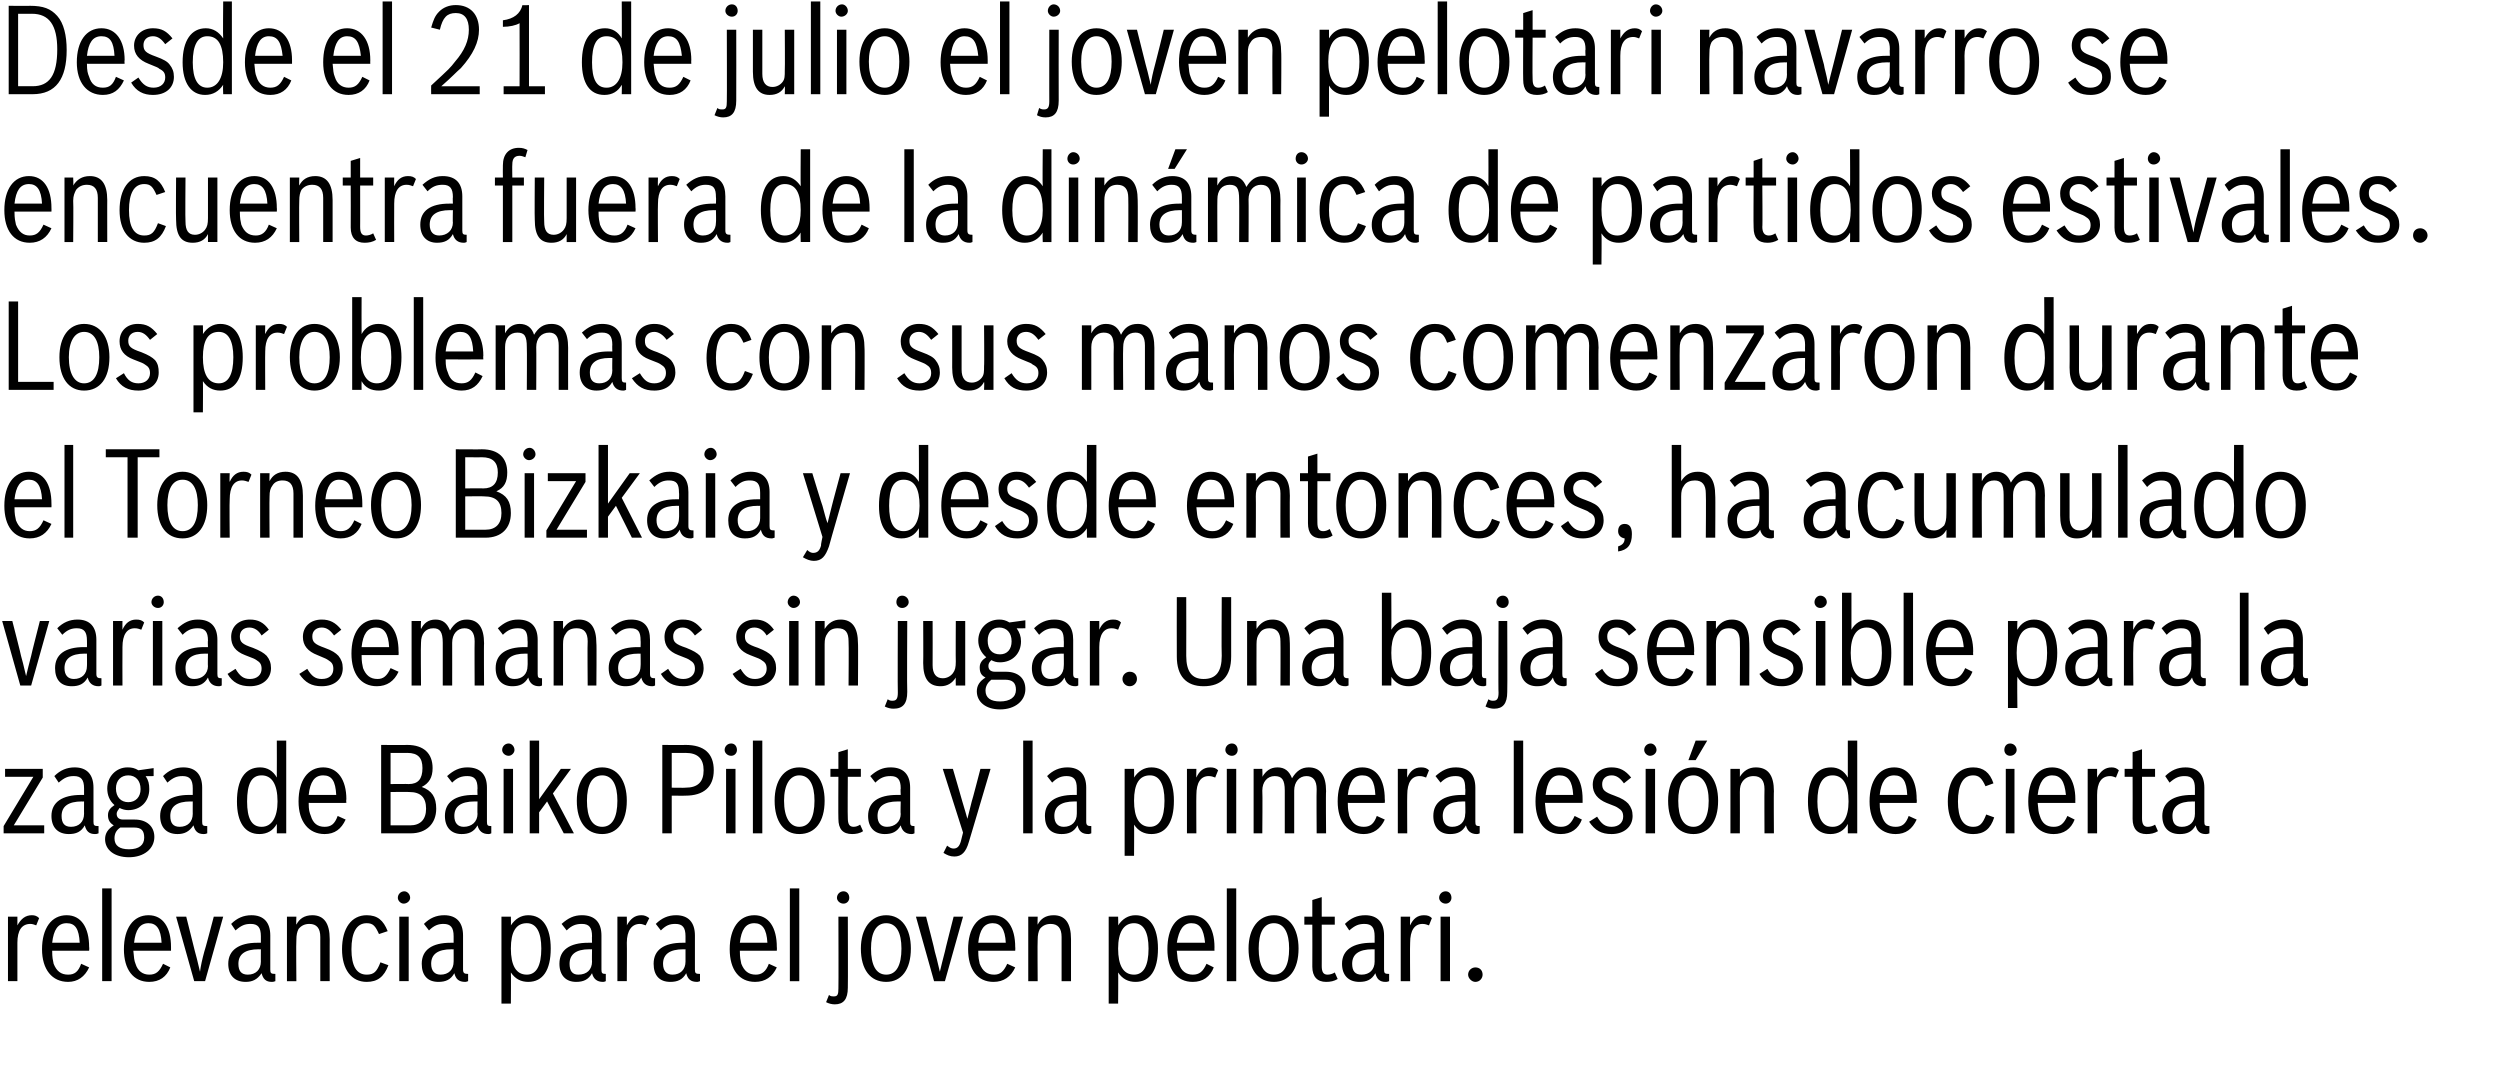
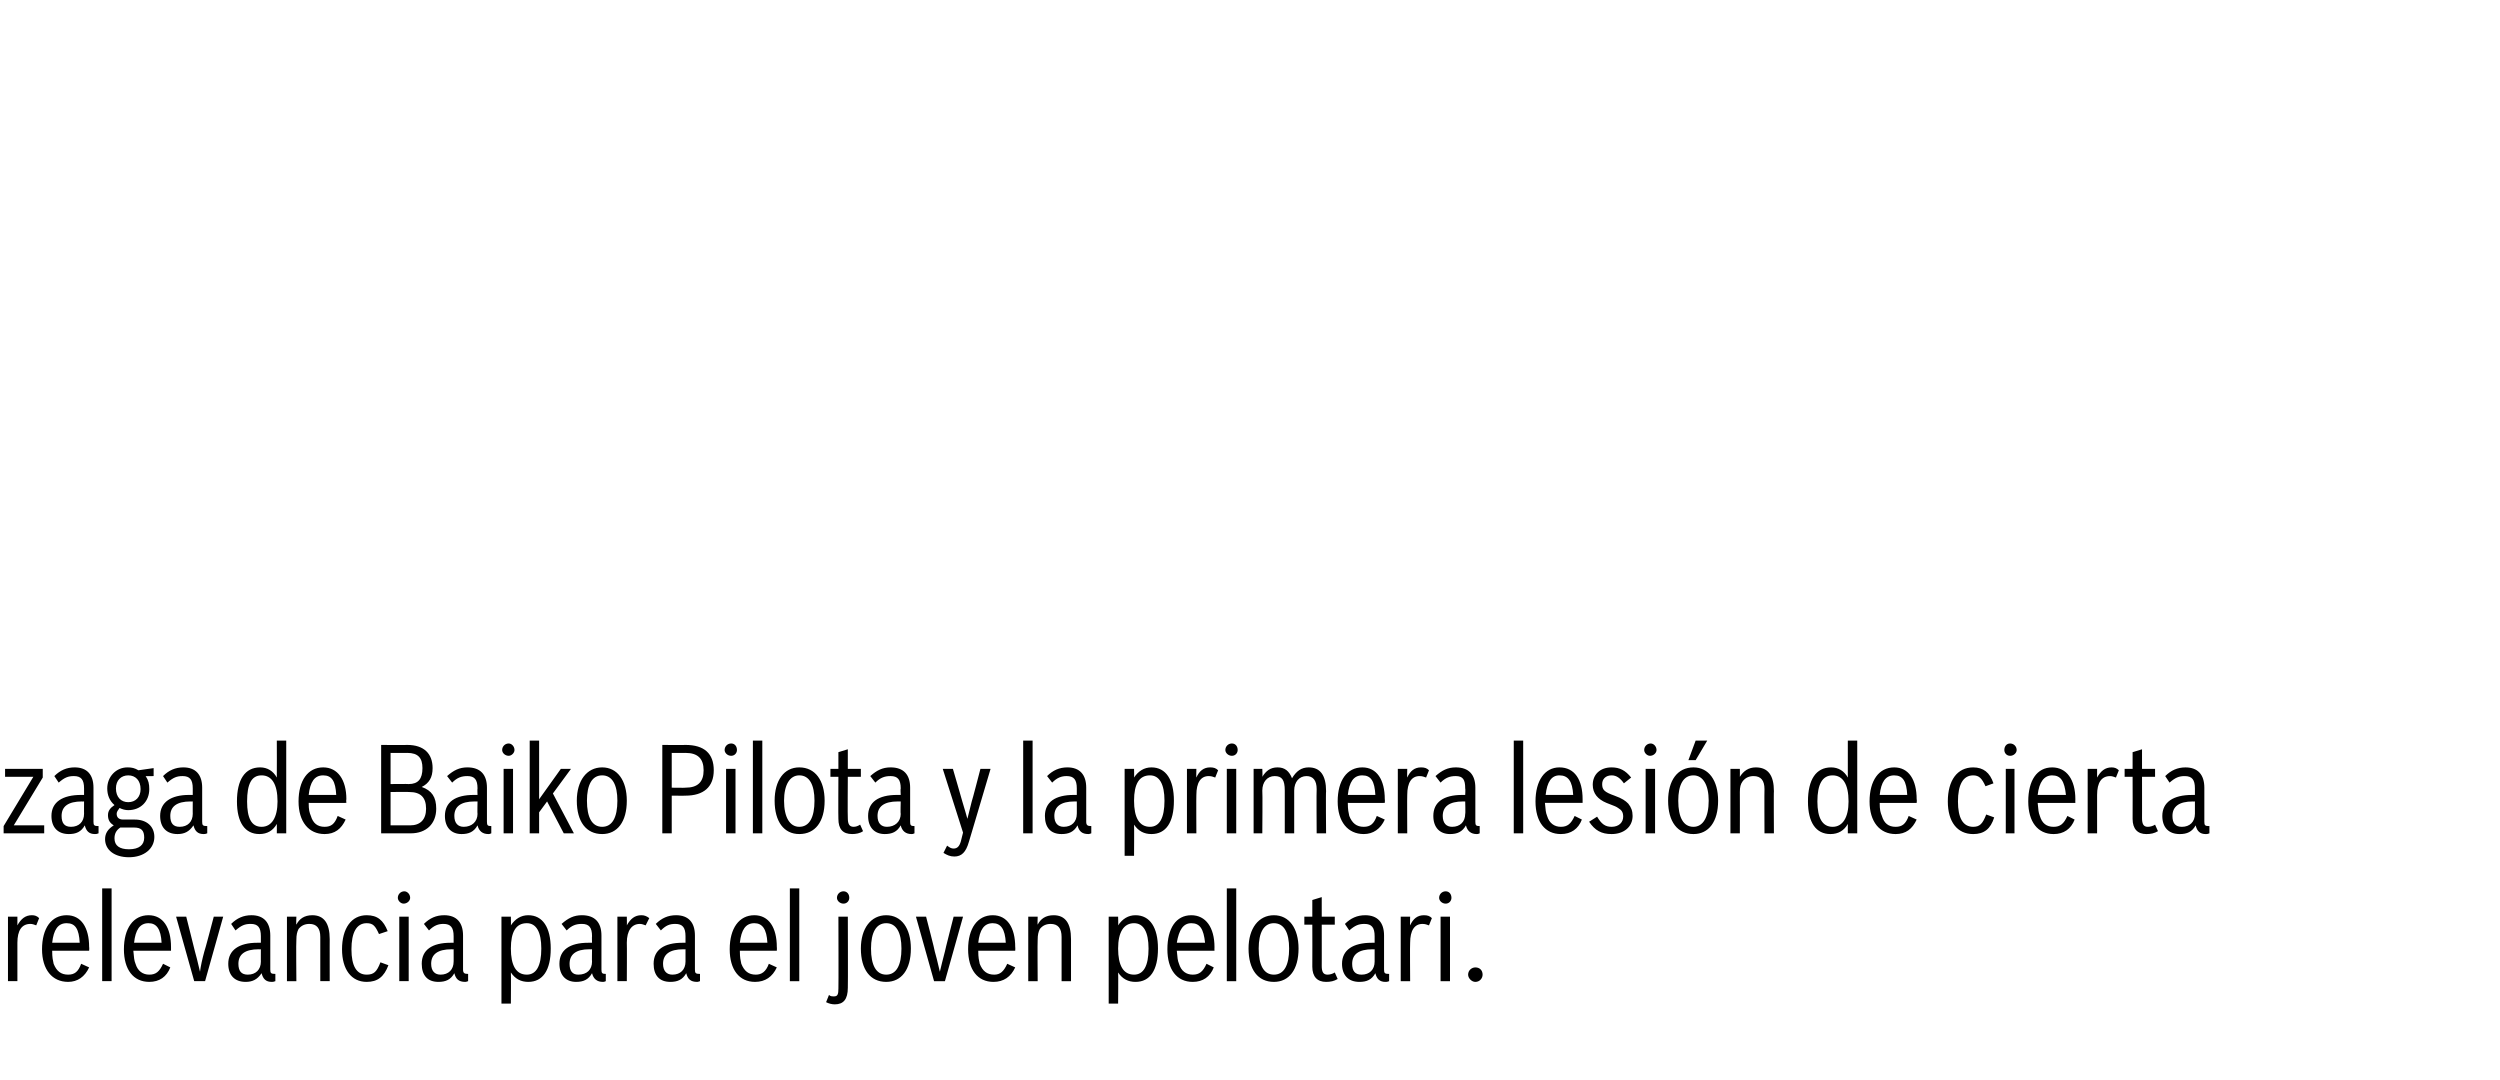
<svg xmlns="http://www.w3.org/2000/svg" version="1.1" width="345px" height="149px" viewBox="0 0 345 149">
  <desc>Desde el 21 de julio el joven pelotari navarro se encuentra fuera de la din mica de partidos estivales Los problemas</desc>
  <defs />
  <g id="Polygon73652">
    <path d="m1.1 126.5l1.3 0c0 0 .01 1.19 0 1.2c.5-.9 1.1-1.4 2-1.4c.4 0 .7.1 1 .4c0 0-.4 1-.4 1c-.3-.1-.5-.2-.8-.2c-1.2 0-1.8.9-1.8 2.6c.01.02 0 5.3 0 5.3l-1.3 0l0-8.9zm11.2 7c-.6 1.3-1.6 2-2.9 2c-2.2 0-3.6-1.7-3.6-4.5c0-2.9 1.3-4.7 3.4-4.7c2 0 3.1 1.7 3.1 4.4c.04.05 0 .5 0 .5c0 0-5.13.01-5.1 0c0 1 .1 1.3.2 1.8c.4 1 1 1.5 2 1.5c.9 0 1.4-.4 1.8-1.5c0 0 1.1.5 1.1.5zm-1.3-3.4c-.1-1.9-.6-2.7-1.8-2.7c-1.2 0-1.8.9-2 2.7c0 0 3.8 0 3.8 0zm3.1-7.5l1.3 0l0 12.8l-1.3 0l0-12.8zm9.4 10.9c-.5 1.3-1.5 2-2.9 2c-2.2 0-3.5-1.7-3.5-4.5c0-2.9 1.3-4.7 3.4-4.7c2 0 3.1 1.7 3.1 4.4c.01.05 0 .5 0 .5c0 0-5.16.01-5.2 0c.1 1 .1 1.3.3 1.8c.3 1 1 1.5 1.9 1.5c.9 0 1.4-.4 1.9-1.5c0 0 1 .5 1 .5zm-1.2-3.4c-.1-1.9-.7-2.7-1.8-2.7c-1.2 0-1.8.9-2 2.7c0 0 3.8 0 3.8 0zm2-3.6l1.4 0c0 0 1.21 4.81 1.2 4.8c.2.7.3 1.1.7 2.8c.1-.8.3-1.7.6-2.8c.04.01 1.3-4.8 1.3-4.8l1.3 0l-2.5 8.9l-1.5 0l-2.5-8.9zm13.7 8.9c-.3.1-.3.1-.5.1c-.8 0-1.2-.4-1.4-1.2c-.6.9-1.3 1.2-2.2 1.2c-1.5 0-2.4-.9-2.4-2.5c0-1.9 1.5-2.9 4-2.9c.05 0 .5 0 .5 0c0 0-.01-.87 0-.9c0-1.2-.4-1.7-1.4-1.7c-.8 0-1.3.2-2.1.9c0 0-.6-.9-.6-.9c.8-.8 1.7-1.2 2.8-1.2c1.7 0 2.6 1 2.6 2.8c0 0 0 4.7 0 4.7c0 .5.1.6.7.6c0 0 0 1 0 1zm-2.3-4.4c-1.9 0-2.8.7-2.8 2c0 1 .4 1.5 1.3 1.5c1.1 0 1.8-.7 1.8-1.8c-.01.04 0-1.7 0-1.7c0 0-.33.02-.3 0zm3.9-4.5l1.3 0c0 0-.05 1.1 0 1.1c.4-.8 1.1-1.3 2.2-1.3c1.6 0 2.4 1.1 2.4 3.3c-.01-.04 0 5.8 0 5.8l-1.3 0c0 0 0-6.08 0-6.1c0-1.2-.5-1.8-1.5-1.8c-.6 0-1.1.2-1.5.7c-.2.4-.3.8-.3 1.5c-.05.04 0 5.7 0 5.7l-1.3 0l0-8.9zm14 6.7c-.6 1.6-1.5 2.3-3 2.3c-2.1 0-3.4-1.7-3.4-4.5c0-2.9 1.3-4.7 3.4-4.7c1.5 0 2.3.7 2.9 2.2c0 0-1.2.4-1.2.4c-.5-1.1-.8-1.5-1.7-1.5c-1.4 0-2.1 1.3-2.1 3.6c0 2.3.7 3.5 2.1 3.5c1 0 1.4-.4 1.9-1.7c0 0 1.1.4 1.1.4zm1.5-6.7l1.3 0l0 8.9l-1.3 0l0-8.9zm1.5-2.6c0 .4-.4.8-.9.8c-.4 0-.8-.4-.8-.8c0-.5.4-.9.9-.9c.4 0 .8.4.8.9zm8 11.5c-.3.1-.3.1-.4.1c-.9 0-1.3-.4-1.5-1.2c-.5.9-1.2 1.2-2.2 1.2c-1.5 0-2.3-.9-2.3-2.5c0-1.9 1.4-2.9 4-2.9c-.03 0 .4 0 .4 0c0 0 .01-.87 0-.9c0-1.2-.4-1.7-1.4-1.7c-.7 0-1.3.2-2 .9c0 0-.7-.9-.7-.9c.8-.8 1.7-1.2 2.8-1.2c1.7 0 2.6 1 2.6 2.8c0 0 0 4.7 0 4.7c0 .5.2.6.7.6c0 0 0 1 0 1zm-2.3-4.4c-1.9 0-2.8.7-2.8 2c0 1 .5 1.5 1.3 1.5c1.1 0 1.8-.7 1.8-1.8c.01.04 0-1.7 0-1.7c0 0-.31.02-.3 0zm6.9-4.5l1.3 0c0 0 .03 1.19 0 1.2c.6-.9 1.4-1.4 2.4-1.4c2 0 3.1 1.7 3.1 4.6c0 3-1.1 4.6-3.1 4.6c-1 0-1.8-.4-2.4-1.3c.03 0 0 4.3 0 4.3l-1.3 0l0-12zm1.3 4.4c0 2.3.7 3.6 2.2 3.6c1.3 0 2-1.2 2-3.6c0-2.3-.7-3.5-2-3.5c-1.5 0-2.2 1.2-2.2 3.5zm13.1 4.5c-.2.1-.3.1-.4.1c-.8 0-1.3-.4-1.5-1.2c-.5.9-1.2 1.2-2.2 1.2c-1.4 0-2.3-.9-2.3-2.5c0-1.9 1.4-2.9 4-2.9c.03 0 .5 0 .5 0c0 0-.03-.87 0-.9c0-1.2-.4-1.7-1.4-1.7c-.8 0-1.4.2-2.1.9c0 0-.7-.9-.7-.9c.9-.8 1.7-1.2 2.8-1.2c1.8 0 2.7 1 2.7 2.8c0 0 0 4.7 0 4.7c0 .5.1.6.6.6c0 0 0 1 0 1zm-2.3-4.4c-1.8 0-2.7.7-2.7 2c0 1 .4 1.5 1.2 1.5c1.2 0 1.9-.7 1.9-1.8c-.03.04 0-1.7 0-1.7c0 0-.36.02-.4 0zm3.9-4.5l1.3 0c0 0 .03 1.19 0 1.2c.5-.9 1.1-1.4 2-1.4c.4 0 .7.1 1.1.4c0 0-.5 1-.5 1c-.3-.1-.5-.2-.8-.2c-1.1 0-1.8.9-1.8 2.6c.03.02 0 5.3 0 5.3l-1.3 0l0-8.9zm11.4 8.9c-.3.1-.3.1-.4.1c-.9 0-1.3-.4-1.5-1.2c-.5.9-1.2 1.2-2.2 1.2c-1.5 0-2.3-.9-2.3-2.5c0-1.9 1.4-2.9 4-2.9c-.04 0 .4 0 .4 0c0 0 0-.87 0-.9c0-1.2-.4-1.7-1.4-1.7c-.8 0-1.3.2-2 .9c0 0-.7-.9-.7-.9c.8-.8 1.7-1.2 2.8-1.2c1.7 0 2.6 1 2.6 2.8c0 0 0 4.7 0 4.7c0 .5.1.6.7.6c0 0 0 1 0 1zm-2.3-4.4c-1.9 0-2.8.7-2.8 2c0 1 .5 1.5 1.3 1.5c1.1 0 1.8-.7 1.8-1.8c0 .04 0-1.7 0-1.7c0 0-.32.02-.3 0zm12.9 2.5c-.6 1.3-1.6 2-3 2c-2.2 0-3.5-1.7-3.5-4.5c0-2.9 1.3-4.7 3.4-4.7c2 0 3.1 1.7 3.1 4.4c.03.05 0 .5 0 .5c0 0-5.13.01-5.1 0c0 1 .1 1.3.2 1.8c.4 1 1 1.5 2 1.5c.8 0 1.4-.4 1.8-1.5c0 0 1.1.5 1.1.5zm-1.3-3.4c-.1-1.9-.7-2.7-1.8-2.7c-1.2 0-1.8.9-2 2.7c0 0 3.8 0 3.8 0zm3.1-7.5l1.3 0l0 12.8l-1.3 0l0-12.8zm8 13.7c0 1.6-.6 2.3-1.8 2.3c-.4 0-.8-.1-1.2-.3c0 0 .4-1 .4-1c.2.2.4.2.7.2c.5 0 .6-.3.6-1.1c.03.03 0-9.9 0-9.9l1.3 0c0 0 .03 9.81 0 9.8zm.2-12.4c0 .4-.3.8-.8.8c-.5 0-.9-.4-.9-.8c0-.5.4-.9.9-.9c.5 0 .8.4.8.9zm8.5 7c0 2.9-1.3 4.6-3.4 4.6c-2.2 0-3.5-1.7-3.5-4.6c0-2.8 1.4-4.6 3.5-4.6c2.1 0 3.4 1.8 3.4 4.6zm-5.5 0c0 2.3.7 3.6 2.1 3.6c1.4 0 2.1-1.3 2.1-3.6c0-2.2-.7-3.5-2.1-3.5c-1.4 0-2.1 1.3-2.1 3.5zm6.2-4.4l1.4 0c0 0 1.25 4.81 1.2 4.8c.2.7.3 1.1.7 2.8c.2-.8.4-1.7.7-2.8c-.03.01 1.2-4.8 1.2-4.8l1.3 0l-2.5 8.9l-1.5 0l-2.5-8.9zm13.7 7c-.6 1.3-1.6 2-3 2c-2.2 0-3.5-1.7-3.5-4.5c0-2.9 1.3-4.7 3.4-4.7c2 0 3.1 1.7 3.1 4.4c.03.05 0 .5 0 .5c0 0-5.14.01-5.1 0c0 1 .1 1.3.2 1.8c.4 1 1 1.5 2 1.5c.8 0 1.3-.4 1.8-1.5c0 0 1.1.5 1.1.5zm-1.3-3.4c-.1-1.9-.7-2.7-1.8-2.7c-1.2 0-1.8.9-2 2.7c0 0 3.8 0 3.8 0zm3.1-3.6l1.3 0c0 0-.04 1.1 0 1.1c.4-.8 1.1-1.3 2.2-1.3c1.6 0 2.4 1.1 2.4 3.3c0-.04 0 5.8 0 5.8l-1.3 0c0 0 0-6.08 0-6.1c0-1.2-.5-1.8-1.5-1.8c-.6 0-1.1.2-1.5.7c-.2.4-.3.8-.3 1.5c-.04.04 0 5.7 0 5.7l-1.3 0l0-8.9zm11.1 0l1.3 0c0 0 .04 1.19 0 1.2c.6-.9 1.4-1.4 2.4-1.4c2 0 3.1 1.7 3.1 4.6c0 3-1.1 4.6-3.1 4.6c-1 0-1.8-.4-2.4-1.3c.04 0 0 4.3 0 4.3l-1.3 0l0-12zm1.3 4.4c0 2.3.7 3.6 2.2 3.6c1.3 0 2-1.2 2-3.6c0-2.3-.7-3.5-2-3.5c-1.4 0-2.2 1.2-2.2 3.5zm13.2 2.6c-.5 1.3-1.5 2-2.9 2c-2.2 0-3.5-1.7-3.5-4.5c0-2.9 1.2-4.7 3.3-4.7c2 0 3.2 1.7 3.2 4.4c-.02.05 0 .5 0 .5c0 0-5.18.01-5.2 0c.1 1 .1 1.3.3 1.8c.3 1 1 1.5 1.9 1.5c.9 0 1.4-.4 1.9-1.5c0 0 1 .5 1 .5zm-1.2-3.4c-.2-1.9-.7-2.7-1.9-2.7c-1.1 0-1.7.9-2 2.7c0 0 3.9 0 3.9 0zm3-7.5l1.3 0l0 12.8l-1.3 0l0-12.8zm9.9 8.3c0 2.9-1.3 4.6-3.4 4.6c-2.2 0-3.5-1.7-3.5-4.6c0-2.8 1.4-4.6 3.5-4.6c2.1 0 3.4 1.8 3.4 4.6zm-5.5 0c0 2.3.7 3.6 2.1 3.6c1.4 0 2.1-1.3 2.1-3.6c0-2.2-.7-3.5-2.1-3.5c-1.4 0-2.1 1.3-2.1 3.5zm10.9 4.2c-.5.3-1 .4-1.6.4c-1.2 0-1.9-.7-1.9-2.1c.02-.03 0-5.8 0-5.8l-1.1 0l0-1.1l1.1 0l0-2.3l1.3-.4l0 2.7l1.8 0l0 1.1l-1.8 0c0 0 .01 5.73 0 5.7c0 .8.2 1.2.8 1.2c.3 0 .7-.1 1-.3c0 0 .4.9.4.9zm7.1.3c-.3.1-.3.1-.5.1c-.8 0-1.2-.4-1.4-1.2c-.5.9-1.2 1.2-2.2 1.2c-1.5 0-2.4-.9-2.4-2.5c0-1.9 1.5-2.9 4.1-2.9c-.04 0 .4 0 .4 0c0 0 0-.87 0-.9c0-1.2-.4-1.7-1.4-1.7c-.8 0-1.3.2-2.1.9c0 0-.6-.9-.6-.9c.8-.8 1.7-1.2 2.8-1.2c1.7 0 2.6 1 2.6 2.8c0 0 0 4.7 0 4.7c0 .5.1.6.7.6c0 0 0 1 0 1zm-2.3-4.4c-1.9 0-2.8.7-2.8 2c0 1 .4 1.5 1.3 1.5c1.1 0 1.8-.7 1.8-1.8c0 .04 0-1.7 0-1.7c0 0-.32.02-.3 0zm3.9-4.5l1.3 0c0 0-.04 1.19 0 1.2c.4-.9 1-1.4 1.9-1.4c.5 0 .8.1 1.1.4c0 0-.4 1-.4 1c-.3-.1-.5-.2-.9-.2c-1.1 0-1.7.9-1.7 2.6c-.04.02 0 5.3 0 5.3l-1.3 0l0-8.9zm5.5 0l1.3 0l0 8.9l-1.3 0l0-8.9zm1.5-2.6c0 .4-.3.8-.8.8c-.5 0-.9-.4-.9-.8c0-.5.4-.9.9-.9c.5 0 .8.4.8.9zm4.3 10.6c0 .5-.4 1-1 1c-.5 0-1-.5-1-1c0-.6.5-1 1-1c.6 0 1 .4 1 1z" stroke="none" fill="#000" />
  </g>
  <g id="Polygon73651">
    <path d="m.5 114l4.1-6.8l-3.9 0l0-1.1l5.2 0l0 1.2l-4 6.6l4.2 0l0 1.1l-5.6 0l0-1zm13.1 1c-.3.1-.3.1-.5.1c-.8 0-1.2-.4-1.4-1.2c-.5.9-1.2 1.2-2.2 1.2c-1.5 0-2.4-.9-2.4-2.5c0-1.9 1.5-2.9 4.1-2.9c-.05 0 .4 0 .4 0c0 0-.01-.87 0-.9c0-1.2-.4-1.7-1.4-1.7c-.8 0-1.3.2-2.1.9c0 0-.6-.9-.6-.9c.8-.8 1.7-1.2 2.8-1.2c1.7 0 2.6 1 2.6 2.8c0 0 0 4.7 0 4.7c0 .5.1.6.7.6c0 0 0 1 0 1zm-2.3-4.4c-1.9 0-2.8.7-2.8 2c0 1 .4 1.5 1.3 1.5c1.1 0 1.8-.7 1.8-1.8c-.01.04 0-1.7 0-1.7c0 0-.33.02-.3 0zm8.8-3.5c.4.6.5 1.1.5 1.8c0 1.7-1.2 2.9-2.9 2.9c-.4 0-.8-.1-1.2-.3c-.2.3-.4.5-.4.8c0 .5.3.8.9.8c0 0 1.6 0 1.6 0c1.6 0 2.7.9 2.7 2.4c0 1.6-1.4 2.8-3.5 2.8c-2 0-3.3-1-3.3-2.5c0-.8.4-1.4 1.2-1.9c-.5-.3-.8-.7-.8-1.4c0-.6.3-1 .9-1.4c-.7-.6-1-1.4-1-2.3c0-1.6 1.2-2.9 2.8-2.9c.6 0 1 .1 1.5.4c.01 0 2.1-.3 2.1-.3l0 1.1c0 0-1.14.03-1.1 0zm-3.5 7.1c-.6.4-.8.9-.8 1.5c0 1 .7 1.5 2 1.5c1.4 0 2.1-.6 2.1-1.6c0-1-.4-1.4-1.4-1.4c0 0-1.9 0-1.9 0zm-.6-5.4c0 1.2.7 1.9 1.7 1.9c1 0 1.7-.7 1.7-1.8c0-1.2-.7-1.9-1.7-1.9c-1 0-1.7.7-1.7 1.8zm12.6 6.2c-.3.1-.3.1-.5.1c-.8 0-1.2-.4-1.4-1.2c-.6.9-1.3 1.2-2.2 1.2c-1.5 0-2.4-.9-2.4-2.5c0-1.9 1.5-2.9 4-2.9c.05 0 .5 0 .5 0c0 0-.01-.87 0-.9c0-1.2-.4-1.7-1.4-1.7c-.8 0-1.3.2-2.1.9c0 0-.6-.9-.6-.9c.8-.8 1.7-1.2 2.8-1.2c1.7 0 2.6 1 2.6 2.8c0 0 0 4.7 0 4.7c0 .5.1.6.7.6c0 0 0 1 0 1zm-2.3-4.4c-1.9 0-2.8.7-2.8 2c0 1 .4 1.5 1.3 1.5c1.1 0 1.8-.7 1.8-1.8c-.01.04 0-1.7 0-1.7c0 0-.34.02-.3 0zm11.9 4.4c0 0 .02-1.27 0-1.3c-.5.9-1.3 1.4-2.4 1.4c-2 0-3.1-1.6-3.1-4.5c0-3 1.1-4.7 3.2-4.7c1 0 1.8.5 2.3 1.4c.02-.01 0-5.1 0-5.1l1.3 0l0 12.8l-1.3 0zm-4.1-4.4c0 2.3.6 3.5 2 3.5c1.4 0 2.2-1.3 2.2-3.5c0-2.4-.8-3.6-2.2-3.6c-1.4 0-2 1.2-2 3.6zm13.6 2.5c-.6 1.3-1.5 2-2.9 2c-2.2 0-3.6-1.7-3.6-4.5c0-2.9 1.3-4.7 3.4-4.7c2 0 3.2 1.7 3.2 4.4c-.05.05 0 .5 0 .5c0 0-5.22.01-5.2 0c0 1 .1 1.3.3 1.8c.3 1 .9 1.5 1.9 1.5c.9 0 1.4-.4 1.8-1.5c0 0 1.1.5 1.1.5zm-1.3-3.4c-.1-1.9-.6-2.7-1.8-2.7c-1.2 0-1.8.9-2 2.7c0 0 3.8 0 3.8 0zm6.2-6.9c0 0 3.58.03 3.6 0c2.3 0 3.5 1.2 3.5 3.2c0 1.3-.5 2.1-1.5 2.6c1.4.5 2 1.4 2 3c0 2.1-1.4 3.4-3.5 3.4c-.04-.01-4.1 0-4.1 0l0-12.2zm4 11.1c1.4 0 2.2-.8 2.2-2.3c0-1.6-.8-2.3-2.3-2.3c-.04-.04-2.6 0-2.6 0l0 4.6c0 0 2.71 0 2.7 0zm-.2-5.7c1.3 0 1.9-.7 1.9-2.2c0-1.4-.6-2.1-2.1-2.1c-.02.02-2.3 0-2.3 0l0 4.3c0 0 2.47-.03 2.5 0zm11.4 6.8c-.2.1-.3.1-.4.1c-.8 0-1.3-.4-1.5-1.2c-.5.9-1.2 1.2-2.2 1.2c-1.4 0-2.3-.9-2.3-2.5c0-1.9 1.4-2.9 4-2.9c.01 0 .5 0 .5 0c0 0-.04-.87 0-.9c0-1.2-.4-1.7-1.4-1.7c-.8 0-1.4.2-2.1.9c0 0-.7-.9-.7-.9c.9-.8 1.7-1.2 2.8-1.2c1.8 0 2.7 1 2.7 2.8c0 0 0 4.7 0 4.7c0 .5.1.6.6.6c0 0 0 1 0 1zm-2.3-4.4c-1.9 0-2.8.7-2.8 2c0 1 .5 1.5 1.3 1.5c1.1 0 1.9-.7 1.9-1.8c-.04.04 0-1.7 0-1.7c0 0-.37.02-.4 0zm4-4.5l1.3 0l0 8.9l-1.3 0l0-8.9zm1.5-2.6c0 .4-.4.8-.8.8c-.5 0-.9-.4-.9-.8c0-.5.4-.9.9-.9c.4 0 .8.4.8.9zm2.1-1.3l1.3 0l0 8.1l3-4.2l1.4 0l-2.5 3.4l2.9 5.5l-1.4 0l-2.3-4.4l-1.1 1.5l0 2.9l-1.3 0l0-12.8zm13.4 8.3c0 2.9-1.3 4.6-3.4 4.6c-2.2 0-3.5-1.7-3.5-4.6c0-2.8 1.4-4.6 3.5-4.6c2.1 0 3.4 1.8 3.4 4.6zm-5.5 0c0 2.3.7 3.6 2.1 3.6c1.4 0 2.1-1.3 2.1-3.6c0-2.2-.7-3.5-2.1-3.5c-1.4 0-2.1 1.3-2.1 3.5zm10.4-7.7c0 0 3.24.03 3.2 0c2.6 0 3.9 1.2 3.9 3.5c0 2.3-1.4 3.5-3.9 3.5c.04.02-1.9 0-1.9 0l0 5.2l-1.3 0l0-12.2zm3.2 5.9c1.7 0 2.5-.8 2.5-2.4c0-1.6-.8-2.4-2.5-2.4c-.01.02-1.9 0-1.9 0l0 4.8c0 0 1.89.03 1.9 0zm5.6-2.6l1.3 0l0 8.9l-1.3 0l0-8.9zm1.5-2.6c0 .4-.3.8-.8.8c-.5 0-.9-.4-.9-.8c0-.5.4-.9.9-.9c.5 0 .8.4.8.9zm2.2-1.3l1.3 0l0 12.8l-1.3 0l0-12.8zm9.9 8.3c0 2.9-1.3 4.6-3.5 4.6c-2.1 0-3.4-1.7-3.4-4.6c0-2.8 1.3-4.6 3.4-4.6c2.2 0 3.5 1.8 3.5 4.6zm-5.6 0c0 2.3.8 3.6 2.1 3.6c1.4 0 2.1-1.3 2.1-3.6c0-2.2-.7-3.5-2.1-3.5c-1.3 0-2.1 1.3-2.1 3.5zm10.9 4.2c-.4.3-1 .4-1.5.4c-1.3 0-1.9-.7-1.9-2.1c-.03-.03 0-5.8 0-5.8l-1.1 0l0-1.1l1.1 0l0-2.3l1.3-.4l0 2.7l1.8 0l0 1.1l-1.8 0c0 0-.04 5.73 0 5.7c0 .8.2 1.2.8 1.2c.3 0 .6-.1.9-.3c0 0 .4.9.4.9zm7.1.3c-.2.1-.3.1-.4.1c-.8 0-1.3-.4-1.5-1.2c-.5.9-1.2 1.2-2.2 1.2c-1.4 0-2.3-.9-2.3-2.5c0-1.9 1.4-2.9 4-2.9c.01 0 .5 0 .5 0c0 0-.05-.87 0-.9c0-1.2-.4-1.7-1.4-1.7c-.8 0-1.4.2-2.1.9c0 0-.7-.9-.7-.9c.9-.8 1.7-1.2 2.8-1.2c1.8 0 2.7 1 2.7 2.8c0 0 0 4.7 0 4.7c0 .5.1.6.6.6c0 0 0 1 0 1zm-2.3-4.4c-1.9 0-2.8.7-2.8 2c0 1 .5 1.5 1.3 1.5c1.1 0 1.9-.7 1.9-1.8c-.05.04 0-1.7 0-1.7c0 0-.37.02-.4 0zm9.8 5.6c-.4 1.4-1 2-2 2c-.6 0-1-.2-1.5-.5c0 0 .5-1 .5-1c.4.3.6.4.9.4c.5 0 .8-.3 1-1c0-.04.3-1.2.3-1.2l-2.8-8.8l1.4 0c0 0 1.32 4.52 1.3 4.5c.4 1.4.5 1.6.7 2.4c.2-.8.3-1.2.6-2.4c.03.02 1.2-4.5 1.2-4.5l1.4 0c0 0-3 10.13-3 10.1zm7.5-14l1.3 0l0 12.8l-1.3 0l0-12.8zm9.4 12.8c-.3.1-.3.1-.4.1c-.9 0-1.3-.4-1.5-1.2c-.5.9-1.2 1.2-2.2 1.2c-1.5 0-2.3-.9-2.3-2.5c0-1.9 1.4-2.9 4-2.9c-.03 0 .4 0 .4 0c0 0 .01-.87 0-.9c0-1.2-.4-1.7-1.4-1.7c-.7 0-1.3.2-2 .9c0 0-.7-.9-.7-.9c.8-.8 1.7-1.2 2.8-1.2c1.7 0 2.6 1 2.6 2.8c0 0 0 4.7 0 4.7c0 .5.2.6.7.6c0 0 0 1 0 1zm-2.3-4.4c-1.9 0-2.8.7-2.8 2c0 1 .5 1.5 1.3 1.5c1.1 0 1.8-.7 1.8-1.8c.01.04 0-1.7 0-1.7c0 0-.31.02-.3 0zm6.9-4.5l1.3 0c0 0 .03 1.19 0 1.2c.6-.9 1.4-1.4 2.4-1.4c2 0 3.1 1.7 3.1 4.6c0 3-1.1 4.6-3.1 4.6c-1 0-1.8-.4-2.4-1.3c.03 0 0 4.3 0 4.3l-1.3 0l0-12zm1.3 4.4c0 2.3.7 3.6 2.2 3.6c1.3 0 2-1.2 2-3.6c0-2.3-.7-3.5-2-3.5c-1.5 0-2.2 1.2-2.2 3.5zm7.3-4.4l1.3 0c0 0-.03 1.19 0 1.2c.4-.9 1-1.4 1.9-1.4c.5 0 .8.1 1.1.4c0 0-.4 1-.4 1c-.3-.1-.5-.2-.9-.2c-1.1 0-1.7.9-1.7 2.6c-.03.02 0 5.3 0 5.3l-1.3 0l0-8.9zm5.5 0l1.3 0l0 8.9l-1.3 0l0-8.9zm1.5-2.6c0 .4-.3.8-.8.8c-.5 0-.9-.4-.9-.8c0-.5.4-.9.9-.9c.5 0 .8.4.8.9zm2.2 2.6l1.2 0c0 0 .05 1.09 0 1.1c.5-.8 1.1-1.3 2.1-1.3c1 0 1.6.5 2 1.5c.6-1 1.3-1.5 2.3-1.5c1.6 0 2.4 1.1 2.4 3.3c-.05-.04 0 5.8 0 5.8l-1.3 0c0 0-.04-6.06 0-6.1c0-1.2-.5-1.8-1.4-1.8c-1 0-1.7.8-1.7 2c0-.01 0 5.9 0 5.9l-1.3 0c0 0 .01-5.88 0-5.9c0-1.5-.4-2-1.4-2c-1 0-1.7.8-1.7 2c.05-.01 0 5.9 0 5.9l-1.2 0l0-8.9zm18.1 7c-.6 1.3-1.6 2-2.9 2c-2.2 0-3.6-1.7-3.6-4.5c0-2.9 1.3-4.7 3.4-4.7c2 0 3.1 1.7 3.1 4.4c.04.05 0 .5 0 .5c0 0-5.12.01-5.1 0c0 1 .1 1.3.2 1.8c.4 1 1 1.5 2 1.5c.9 0 1.4-.4 1.8-1.5c0 0 1.1.5 1.1.5zm-1.3-3.4c-.1-1.9-.6-2.7-1.8-2.7c-1.2 0-1.8.9-2 2.7c0 0 3.8 0 3.8 0zm3.1-3.6l1.3 0c0 0-.03 1.19 0 1.2c.4-.9 1-1.4 1.9-1.4c.5 0 .8.1 1.1.4c0 0-.4 1-.4 1c-.3-.1-.5-.2-.9-.2c-1.1 0-1.7.9-1.7 2.6c-.03.02 0 5.3 0 5.3l-1.3 0l0-8.9zm11.3 8.9c-.2.1-.3.1-.4.1c-.8 0-1.3-.4-1.5-1.2c-.5.9-1.2 1.2-2.2 1.2c-1.4 0-2.3-.9-2.3-2.5c0-1.9 1.4-2.9 4-2.9c0 0 .4 0 .4 0c0 0 .05-.87 0-.9c0-1.2-.3-1.7-1.3-1.7c-.8 0-1.4.2-2.1.9c0 0-.7-.9-.7-.9c.9-.8 1.7-1.2 2.8-1.2c1.8 0 2.7 1 2.7 2.8c0 0 0 4.7 0 4.7c0 .5.1.6.6.6c0 0 0 1 0 1zm-2.3-4.4c-1.9 0-2.8.7-2.8 2c0 1 .5 1.5 1.3 1.5c1.1 0 1.8-.7 1.8-1.8c.05.04 0-1.7 0-1.7c0 0-.28.02-.3 0zm7-8.4l1.3 0l0 12.8l-1.3 0l0-12.8zm9.4 10.9c-.5 1.3-1.5 2-2.9 2c-2.2 0-3.5-1.7-3.5-4.5c0-2.9 1.3-4.7 3.3-4.7c2.1 0 3.2 1.7 3.2 4.4c.01.05 0 .5 0 .5c0 0-5.16.01-5.2 0c.1 1 .1 1.3.3 1.8c.3 1 1 1.5 1.9 1.5c.9 0 1.4-.4 1.9-1.5c0 0 1 .5 1 .5zm-1.2-3.4c-.1-1.9-.7-2.7-1.9-2.7c-1.1 0-1.7.9-1.9 2.7c0 0 3.8 0 3.8 0zm7-1.6c-.5-.7-1-1.1-1.7-1.1c-.8 0-1.3.5-1.3 1.2c0 .8.3 1.1 1.7 1.6c1.1.4 1.5.7 1.9 1.1c.4.5.6 1 .6 1.7c0 1.5-1.2 2.5-2.9 2.5c-1.4 0-2.3-.5-3.1-1.7c0 0 1.1-.7 1.1-.7c.6 1 1.1 1.4 2 1.4c1 0 1.6-.6 1.6-1.4c0-.6-.2-.9-.7-1.2c-.3-.2-.3-.2-1.6-.7c-1.2-.5-1.9-1.3-1.9-2.5c0-1.4 1-2.4 2.6-2.4c1.1 0 1.9.4 2.7 1.4c0 0-1 .8-1 .8zm3-2l1.3 0l0 8.9l-1.3 0l0-8.9zm1.5-2.6c0 .4-.4.8-.9.8c-.4 0-.8-.4-.8-.8c0-.5.4-.9.9-.9c.4 0 .8.4.8.9zm8.5 7c0 2.9-1.3 4.6-3.4 4.6c-2.2 0-3.5-1.7-3.5-4.6c0-2.8 1.3-4.6 3.5-4.6c2.1 0 3.4 1.8 3.4 4.6zm-5.5 0c0 2.3.7 3.6 2.1 3.6c1.3 0 2.1-1.3 2.1-3.6c0-2.2-.8-3.5-2.1-3.5c-1.4 0-2.1 1.3-2.1 3.5zm2.4-8.3l1.6 0l-1.6 2.7l-1 0l1-2.7zm4.8 3.9l1.3 0c0 0 .02 1.1 0 1.1c.5-.8 1.2-1.3 2.2-1.3c1.7 0 2.5 1.1 2.5 3.3c-.04-.04 0 5.8 0 5.8l-1.3 0c0 0-.03-6.08 0-6.1c0-1.2-.5-1.8-1.5-1.8c-.6 0-1.1.2-1.5.7c-.3.4-.4.8-.4 1.5c.02.04 0 5.7 0 5.7l-1.3 0l0-8.9zm16.2 8.9c0 0 .01-1.27 0-1.3c-.5.9-1.3 1.4-2.4 1.4c-2 0-3.1-1.6-3.1-4.5c0-3 1.1-4.7 3.2-4.7c1 0 1.8.5 2.3 1.4c.01-.01 0-5.1 0-5.1l1.3 0l0 12.8l-1.3 0zm-4.2-4.4c0 2.3.7 3.5 2.1 3.5c1.4 0 2.2-1.3 2.2-3.5c0-2.4-.8-3.6-2.2-3.6c-1.4 0-2.1 1.2-2.1 3.6zm13.7 2.5c-.6 1.3-1.5 2-2.9 2c-2.2 0-3.6-1.7-3.6-4.5c0-2.9 1.3-4.7 3.4-4.7c2 0 3.1 1.7 3.1 4.4c.05.05 0 .5 0 .5c0 0-5.12.01-5.1 0c0 1 .1 1.3.3 1.8c.3 1 .9 1.5 1.9 1.5c.9 0 1.4-.4 1.8-1.5c0 0 1.1.5 1.1.5zm-1.3-3.4c-.1-1.9-.6-2.7-1.8-2.7c-1.2 0-1.8.9-2 2.7c0 0 3.8 0 3.8 0zm12 3.1c-.5 1.6-1.4 2.3-2.9 2.3c-2.2 0-3.5-1.7-3.5-4.5c0-2.9 1.3-4.7 3.5-4.7c1.4 0 2.3.7 2.8 2.2c0 0-1.1.4-1.1.4c-.5-1.1-.9-1.5-1.7-1.5c-1.4 0-2.1 1.3-2.1 3.6c0 2.3.7 3.5 2.1 3.5c.9 0 1.3-.4 1.8-1.7c0 0 1.1.4 1.1.4zm1.6-6.7l1.2 0l0 8.9l-1.2 0l0-8.9zm1.5-2.6c0 .4-.4.8-.9.8c-.5 0-.8-.4-.8-.8c0-.5.3-.9.8-.9c.5 0 .9.4.9.9zm8 9.6c-.5 1.3-1.5 2-2.9 2c-2.2 0-3.5-1.7-3.5-4.5c0-2.9 1.2-4.7 3.3-4.7c2 0 3.2 1.7 3.2 4.4c-.02.05 0 .5 0 .5c0 0-5.19.01-5.2 0c.1 1 .1 1.3.3 1.8c.3 1 .9 1.5 1.9 1.5c.9 0 1.4-.4 1.9-1.5c0 0 1 .5 1 .5zm-1.2-3.4c-.2-1.9-.7-2.7-1.9-2.7c-1.1 0-1.8.9-2 2.7c0 0 3.9 0 3.9 0zm3-3.6l1.3 0c0 0 0 1.19 0 1.2c.5-.9 1.1-1.4 2-1.4c.4 0 .7.1 1 .4c0 0-.4 1-.4 1c-.3-.1-.5-.2-.8-.2c-1.2 0-1.8.9-1.8 2.6c0 .02 0 5.3 0 5.3l-1.3 0l0-8.9zm9.7 8.6c-.5.3-1 .4-1.6.4c-1.2 0-1.9-.7-1.9-2.1c.02-.03 0-5.8 0-5.8l-1.1 0l0-1.1l1.1 0l0-2.3l1.3-.4l0 2.7l1.8 0l0 1.1l-1.8 0c0 0 .01 5.73 0 5.7c0 .8.2 1.2.8 1.2c.3 0 .7-.1 1-.3c0 0 .4.9.4.9zm7.1.3c-.3.1-.3.1-.5.1c-.8 0-1.2-.4-1.4-1.2c-.5.9-1.2 1.2-2.2 1.2c-1.5 0-2.4-.9-2.4-2.5c0-1.9 1.5-2.9 4.1-2.9c-.04 0 .4 0 .4 0c0 0 0-.87 0-.9c0-1.2-.4-1.7-1.4-1.7c-.8 0-1.3.2-2.1.9c0 0-.6-.9-.6-.9c.8-.8 1.7-1.2 2.8-1.2c1.7 0 2.6 1 2.6 2.8c0 0 0 4.7 0 4.7c0 .5.1.6.7.6c0 0 0 1 0 1zm-2.3-4.4c-1.9 0-2.8.7-2.8 2c0 1 .4 1.5 1.3 1.5c1.1 0 1.8-.7 1.8-1.8c0 .04 0-1.7 0-1.7c0 0-.32.02-.3 0z" stroke="none" fill="#000" />
  </g>
  <g id="Polygon73650">
-     <path d="m.3 85.7l1.4 0c0 0 1.24 4.81 1.2 4.8c.2.7.3 1.1.7 2.8c.2-.8.4-1.7.7-2.8c-.03.01 1.2-4.8 1.2-4.8l1.3 0l-2.5 8.9l-1.5 0l-2.5-8.9zm13.7 8.9c-.2.1-.3.1-.4.1c-.8 0-1.3-.4-1.5-1.2c-.5.9-1.2 1.2-2.2 1.2c-1.5 0-2.3-.9-2.3-2.5c0-1.9 1.4-2.9 4-2.9c-.02 0 .4 0 .4 0c0 0 .02-.87 0-.9c0-1.2-.4-1.7-1.4-1.7c-.7 0-1.3.2-2 .9c0 0-.7-.9-.7-.9c.8-.8 1.7-1.2 2.8-1.2c1.7 0 2.6 1 2.6 2.8c0 0 0 4.7 0 4.7c0 .5.2.6.7.6c0 0 0 1 0 1zm-2.3-4.4c-1.9 0-2.8.7-2.8 2c0 1 .5 1.5 1.3 1.5c1.1 0 1.8-.7 1.8-1.8c.02.04 0-1.7 0-1.7c0 0-.3.02-.3 0zm3.9-4.5l1.3 0c0 0-.02 1.19 0 1.2c.4-.9 1-1.4 1.9-1.4c.5 0 .8.1 1.1.4c0 0-.4 1-.4 1c-.3-.1-.5-.2-.9-.2c-1.1 0-1.7.9-1.7 2.6c-.02.02 0 5.3 0 5.3l-1.3 0l0-8.9zm5.5 0l1.3 0l0 8.9l-1.3 0l0-8.9zm1.5-2.6c0 .4-.3.8-.8.8c-.5 0-.9-.4-.9-.8c0-.5.4-.9.9-.9c.5 0 .8.4.8.9zm8 11.5c-.2.1-.3.1-.4.1c-.8 0-1.3-.4-1.5-1.2c-.5.9-1.2 1.2-2.2 1.2c-1.4 0-2.3-.9-2.3-2.5c0-1.9 1.4-2.9 4-2.9c.02 0 .5 0 .5 0c0 0-.04-.87 0-.9c0-1.2-.4-1.7-1.4-1.7c-.8 0-1.4.2-2.1.9c0 0-.7-.9-.7-.9c.9-.8 1.7-1.2 2.8-1.2c1.8 0 2.7 1 2.7 2.8c0 0 0 4.7 0 4.7c0 .5.1.6.6.6c0 0 0 1 0 1zm-2.3-4.4c-1.8 0-2.7.7-2.7 2c0 1 .4 1.5 1.2 1.5c1.1 0 1.9-.7 1.9-1.8c-.04.04 0-1.7 0-1.7c0 0-.36.02-.4 0zm7.8-2.5c-.4-.7-1-1.1-1.7-1.1c-.8 0-1.3.5-1.3 1.2c0 .8.3 1.1 1.8 1.6c1 .4 1.5.7 1.9 1.1c.4.5.6 1 .6 1.7c0 1.5-1.2 2.5-2.9 2.5c-1.4 0-2.4-.5-3.1-1.7c0 0 1.1-.7 1.1-.7c.6 1 1.1 1.4 2 1.4c1 0 1.6-.6 1.6-1.4c0-.6-.2-.9-.7-1.2c-.3-.2-.3-.2-1.6-.7c-1.3-.5-1.9-1.3-1.9-2.5c0-1.4 1-2.4 2.6-2.4c1.1 0 1.9.4 2.6 1.4c0 0-1 .8-1 .8zm10 0c-.5-.7-1-1.1-1.7-1.1c-.8 0-1.3.5-1.3 1.2c0 .8.3 1.1 1.7 1.6c1.1.4 1.5.7 1.9 1.1c.4.5.6 1 .6 1.7c0 1.5-1.1 2.5-2.9 2.5c-1.4 0-2.3-.5-3.1-1.7c0 0 1.1-.7 1.1-.7c.6 1 1.1 1.4 2 1.4c1.1 0 1.6-.6 1.6-1.4c0-.6-.2-.9-.7-1.2c-.3-.2-.3-.2-1.5-.7c-1.3-.5-2-1.3-2-2.5c0-1.4 1-2.4 2.6-2.4c1.1 0 1.9.4 2.7 1.4c0 0-1 .8-1 .8zm8.9 5c-.6 1.3-1.6 2-3 2c-2.2 0-3.5-1.7-3.5-4.5c0-2.9 1.3-4.7 3.4-4.7c2 0 3.1 1.7 3.1 4.4c.03.05 0 .5 0 .5c0 0-5.14.01-5.1 0c0 1 .1 1.3.2 1.8c.4 1 1 1.5 2 1.5c.8 0 1.3-.4 1.8-1.5c0 0 1.1.5 1.1.5zm-1.3-3.4c-.1-1.9-.7-2.7-1.8-2.7c-1.2 0-1.8.9-2 2.7c0 0 3.8 0 3.8 0zm3.1-3.6l1.3 0c0 0-.05 1.09 0 1.1c.4-.8 1-1.3 2-1.3c1 0 1.6.5 2 1.5c.6-1 1.3-1.5 2.3-1.5c1.6 0 2.4 1.1 2.4 3.3c-.04-.04 0 5.8 0 5.8l-1.3 0c0 0-.03-6.06 0-6.1c0-1.2-.5-1.8-1.4-1.8c-1 0-1.7.8-1.7 2c.01-.01 0 5.9 0 5.9l-1.3 0c0 0 .01-5.88 0-5.9c0-1.5-.4-2-1.3-2c-1.1 0-1.7.8-1.7 2c-.05-.01 0 5.9 0 5.9l-1.3 0l0-8.9zm18 8.9c-.2.1-.3.1-.4.1c-.8 0-1.3-.4-1.5-1.2c-.5.9-1.2 1.2-2.2 1.2c-1.4 0-2.3-.9-2.3-2.5c0-1.9 1.4-2.9 4-2.9c0 0 .4 0 .4 0c0 0 .04-.87 0-.9c0-1.2-.3-1.7-1.3-1.7c-.8 0-1.4.2-2.1.9c0 0-.7-.9-.7-.9c.9-.8 1.7-1.2 2.8-1.2c1.8 0 2.7 1 2.7 2.8c0 0 0 4.7 0 4.7c0 .5.1.6.6.6c0 0 0 1 0 1zm-2.3-4.4c-1.9 0-2.8.7-2.8 2c0 1 .5 1.5 1.3 1.5c1.1 0 1.8-.7 1.8-1.8c.04.04 0-1.7 0-1.7c0 0-.28.02-.3 0zm3.9-4.5l1.3 0c0 0 .01 1.1 0 1.1c.5-.8 1.2-1.3 2.2-1.3c1.6 0 2.4 1.1 2.4 3.3c.05-.04 0 5.8 0 5.8l-1.2 0c0 0-.05-6.08 0-6.1c0-1.2-.5-1.8-1.5-1.8c-.7 0-1.2.2-1.5.7c-.3.4-.4.8-.4 1.5c.01.04 0 5.7 0 5.7l-1.3 0l0-8.9zm14 8.9c-.2.1-.3.1-.4.1c-.8 0-1.3-.4-1.5-1.2c-.5.9-1.2 1.2-2.2 1.2c-1.4 0-2.3-.9-2.3-2.5c0-1.9 1.4-2.9 4-2.9c-.01 0 .4 0 .4 0c0 0 .03-.87 0-.9c0-1.2-.3-1.7-1.4-1.7c-.7 0-1.3.2-2 .9c0 0-.7-.9-.7-.9c.9-.8 1.7-1.2 2.8-1.2c1.8 0 2.6 1 2.6 2.8c0 0 0 4.7 0 4.7c0 .5.2.6.7.6c0 0 0 1 0 1zm-2.3-4.4c-1.9 0-2.8.7-2.8 2c0 1 .5 1.5 1.3 1.5c1.1 0 1.8-.7 1.8-1.8c.03.04 0-1.7 0-1.7c0 0-.29.02-.3 0zm7.8-2.5c-.5-.7-1-1.1-1.7-1.1c-.8 0-1.3.5-1.3 1.2c0 .8.3 1.1 1.8 1.6c1 .4 1.5.7 1.9 1.1c.3.5.5 1 .5 1.7c0 1.5-1.1 2.5-2.8 2.5c-1.4 0-2.4-.5-3.1-1.7c0 0 1-.7 1-.7c.6 1 1.2 1.4 2.1 1.4c1 0 1.6-.6 1.6-1.4c0-.6-.2-.9-.7-1.2c-.3-.2-.3-.2-1.6-.7c-1.3-.5-1.9-1.3-1.9-2.5c0-1.4 1-2.4 2.5-2.4c1.2 0 1.9.4 2.7 1.4c0 0-1 .8-1 .8zm9.9 0c-.4-.7-1-1.1-1.7-1.1c-.8 0-1.3.5-1.3 1.2c0 .8.3 1.1 1.8 1.6c1 .4 1.5.7 1.9 1.1c.4.5.6 1 .6 1.7c0 1.5-1.2 2.5-2.9 2.5c-1.4 0-2.4-.5-3.1-1.7c0 0 1.1-.7 1.1-.7c.6 1 1.1 1.4 2 1.4c1 0 1.6-.6 1.6-1.4c0-.6-.2-.9-.7-1.2c-.3-.2-.3-.2-1.6-.7c-1.3-.5-1.9-1.3-1.9-2.5c0-1.4 1-2.4 2.6-2.4c1.1 0 1.9.4 2.6 1.4c0 0-1 .8-1 .8zm3.1-2l1.3 0l0 8.9l-1.3 0l0-8.9zm1.5-2.6c0 .4-.4.8-.9.8c-.4 0-.8-.4-.8-.8c0-.5.4-.9.8-.9c.5 0 .9.4.9.9zm2.1 2.6l1.3 0c0 0 0 1.1 0 1.1c.5-.8 1.2-1.3 2.2-1.3c1.6 0 2.4 1.1 2.4 3.3c.04-.04 0 5.8 0 5.8l-1.3 0c0 0 .05-6.08 0-6.1c0-1.2-.4-1.8-1.5-1.8c-.6 0-1.1.2-1.4.7c-.3.4-.4.8-.4 1.5c0 .04 0 5.7 0 5.7l-1.3 0l0-8.9zm12.7 9.8c0 1.6-.6 2.3-1.9 2.3c-.4 0-.8-.1-1.2-.3c0 0 .4-1 .4-1c.3.2.4.2.7.2c.5 0 .7-.3.7-1.1c-.04.03 0-9.9 0-9.9l1.3 0c0 0-.05 9.81 0 9.8zm.2-12.4c0 .4-.4.8-.9.8c-.5 0-.8-.4-.8-.8c0-.5.3-.9.8-.9c.5 0 .9.4.9.9zm7.8 11.5l-1.3 0c0 0-.03-1.12 0-1.1c-.5.8-1.2 1.2-2.1 1.2c-1.6 0-2.4-1-2.4-3.2c.03.03 0-5.8 0-5.8l1.3 0c0 0 .02 6.07 0 6.1c0 1.2.5 1.8 1.4 1.8c.6 0 1.1-.3 1.4-.7c.3-.4.4-.8.4-1.6c-.03.04 0-5.6 0-5.6l1.3 0l0 8.9zm7.1-7.9c.4.6.6 1.1.6 1.8c0 1.7-1.2 2.9-2.9 2.9c-.5 0-.8-.1-1.2-.3c-.3.3-.4.5-.4.8c0 .5.3.8.9.8c0 0 1.5 0 1.5 0c1.7 0 2.7.9 2.7 2.4c0 1.6-1.4 2.8-3.5 2.8c-1.9 0-3.2-1-3.2-2.5c0-.8.4-1.4 1.2-1.9c-.6-.3-.8-.7-.8-1.4c0-.6.3-1 .9-1.4c-.7-.6-1.1-1.4-1.1-2.3c0-1.6 1.2-2.9 2.9-2.9c.5 0 .9.1 1.4.4c.05 0 2.2-.3 2.2-.3l0 1.1c0 0-1.2.03-1.2 0zm-3.5 7.1c-.5.4-.8.9-.8 1.5c0 1 .7 1.5 2 1.5c1.4 0 2.2-.6 2.2-1.6c0-1-.5-1.4-1.5-1.4c0 0-1.9 0-1.9 0zm-.5-5.4c0 1.2.6 1.9 1.7 1.9c1 0 1.6-.7 1.6-1.8c0-1.2-.7-1.9-1.7-1.9c-1 0-1.6.7-1.6 1.8zm12.5 6.2c-.2.1-.3.1-.4.1c-.8 0-1.3-.4-1.5-1.2c-.5.9-1.2 1.2-2.2 1.2c-1.4 0-2.3-.9-2.3-2.5c0-1.9 1.4-2.9 4-2.9c-.02 0 .4 0 .4 0c0 0 .03-.87 0-.9c0-1.2-.3-1.7-1.4-1.7c-.7 0-1.3.2-2 .9c0 0-.7-.9-.7-.9c.8-.8 1.7-1.2 2.8-1.2c1.8 0 2.6 1 2.6 2.8c0 0 0 4.7 0 4.7c0 .5.2.6.7.6c0 0 0 1 0 1zm-2.3-4.4c-1.9 0-2.8.7-2.8 2c0 1 .5 1.5 1.3 1.5c1.1 0 1.8-.7 1.8-1.8c.03.04 0-1.7 0-1.7c0 0-.3.02-.3 0zm3.9-4.5l1.3 0c0 0-.01 1.19 0 1.2c.4-.9 1-1.4 1.9-1.4c.5 0 .8.1 1.1.4c0 0-.4 1-.4 1c-.3-.1-.5-.2-.9-.2c-1.1 0-1.7.9-1.7 2.6c-.01.02 0 5.3 0 5.3l-1.3 0l0-8.9zm6.5 8c0 .5-.4 1-1 1c-.6 0-1-.5-1-1c0-.6.5-1 1-1c.6 0 1 .4 1 1zm13-3.1c0 2.7-1.3 4.1-3.8 4.1c-2.4 0-3.7-1.4-3.7-4.1c-.02.01 0-8.2 0-8.2l1.3 0c0 0 .02 8.07 0 8.1c0 2.2.8 3.2 2.4 3.2c1.7 0 2.5-1 2.5-3.2c-.05-.03 0-8.1 0-8.1l1.3 0c0 0 0 8.21 0 8.2zm2.2-4.9l1.3 0c0 0-.02 1.1 0 1.1c.5-.8 1.2-1.3 2.2-1.3c1.6 0 2.4 1.1 2.4 3.3c.02-.04 0 5.8 0 5.8l-1.3 0c0 0 .03-6.08 0-6.1c0-1.2-.5-1.8-1.5-1.8c-.6 0-1.1.2-1.4.7c-.3.4-.4.8-.4 1.5c-.02.04 0 5.7 0 5.7l-1.3 0l0-8.9zm14 8.9c-.3.1-.3.1-.4.1c-.9 0-1.3-.4-1.5-1.2c-.5.9-1.2 1.2-2.2 1.2c-1.5 0-2.3-.9-2.3-2.5c0-1.9 1.4-2.9 4-2.9c-.03 0 .4 0 .4 0c0 0 .01-.87 0-.9c0-1.2-.4-1.7-1.4-1.7c-.8 0-1.3.2-2 .9c0 0-.7-.9-.7-.9c.8-.8 1.7-1.2 2.8-1.2c1.7 0 2.6 1 2.6 2.8c0 0 0 4.7 0 4.7c0 .5.2.6.7.6c0 0 0 1 0 1zm-2.3-4.4c-1.9 0-2.8.7-2.8 2c0 1 .5 1.5 1.3 1.5c1.1 0 1.8-.7 1.8-1.8c.01.04 0-1.7 0-1.7c0 0-.32.02-.3 0zm6.9-8.4l1.3 0c0 0 .03 5.09 0 5.1c.6-.9 1.4-1.4 2.4-1.4c2 0 3.1 1.7 3.1 4.6c0 3-1.1 4.6-3.1 4.6c-1 0-1.8-.4-2.4-1.3c.03 0 0 1.2 0 1.2l-1.3 0l0-12.8zm1.3 8.3c0 2.3.7 3.6 2.2 3.6c1.3 0 2-1.2 2-3.6c0-2.3-.7-3.5-2-3.5c-1.5 0-2.2 1.2-2.2 3.5zm13.1 4.5c-.2.1-.3.1-.4.1c-.8 0-1.3-.4-1.5-1.2c-.5.9-1.2 1.2-2.2 1.2c-1.4 0-2.3-.9-2.3-2.5c0-1.9 1.4-2.9 4-2.9c.02 0 .5 0 .5 0c0 0-.04-.87 0-.9c0-1.2-.4-1.7-1.4-1.7c-.8 0-1.4.2-2.1.9c0 0-.7-.9-.7-.9c.9-.8 1.7-1.2 2.8-1.2c1.8 0 2.7 1 2.7 2.8c0 0 0 4.7 0 4.7c0 .5.1.6.6.6c0 0 0 1 0 1zm-2.3-4.4c-1.8 0-2.7.7-2.7 2c0 1 .4 1.5 1.2 1.5c1.1 0 1.9-.7 1.9-1.8c-.04.04 0-1.7 0-1.7c0 0-.36.02-.4 0zm5.2 5.3c0 1.6-.6 2.3-1.8 2.3c-.4 0-.8-.1-1.2-.3c0 0 .4-1 .4-1c.3.2.4.2.7.2c.5 0 .7-.3.7-1.1c-.05.03 0-9.9 0-9.9l1.2 0c0 0 .04 9.81 0 9.8zm.2-12.4c0 .4-.3.8-.8.8c-.5 0-.9-.4-.9-.8c0-.5.4-.9.9-.9c.5 0 .8.4.8.9zm8 11.5c-.2.1-.3.1-.4.1c-.8 0-1.3-.4-1.5-1.2c-.5.9-1.2 1.2-2.2 1.2c-1.4 0-2.3-.9-2.3-2.5c0-1.9 1.4-2.9 4-2.9c.02 0 .5 0 .5 0c0 0-.04-.87 0-.9c0-1.2-.4-1.7-1.4-1.7c-.8 0-1.4.2-2.1.9c0 0-.7-.9-.7-.9c.9-.8 1.7-1.2 2.8-1.2c1.8 0 2.7 1 2.7 2.8c0 0 0 4.7 0 4.7c0 .5.1.6.6.6c0 0 0 1 0 1zm-2.3-4.4c-1.8 0-2.7.7-2.7 2c0 1 .4 1.5 1.2 1.5c1.2 0 1.9-.7 1.9-1.8c-.04.04 0-1.7 0-1.7c0 0-.36.02-.4 0zm10.9-2.5c-.5-.7-1-1.1-1.7-1.1c-.8 0-1.3.5-1.3 1.2c0 .8.3 1.1 1.7 1.6c1.1.4 1.6.7 2 1.1c.3.5.5 1 .5 1.7c0 1.5-1.1 2.5-2.8 2.5c-1.4 0-2.4-.5-3.1-1.7c0 0 1-.7 1-.7c.6 1 1.2 1.4 2.1 1.4c1 0 1.6-.6 1.6-1.4c0-.6-.2-.9-.7-1.2c-.3-.2-.3-.2-1.6-.7c-1.3-.5-1.9-1.3-1.9-2.5c0-1.4 1-2.4 2.5-2.4c1.2 0 1.9.4 2.7 1.4c0 0-1 .8-1 .8zm8.9 5c-.5 1.3-1.5 2-2.9 2c-2.2 0-3.5-1.7-3.5-4.5c0-2.9 1.2-4.7 3.3-4.7c2 0 3.2 1.7 3.2 4.4c-.04.05 0 .5 0 .5c0 0-5.2.01-5.2 0c0 1 .1 1.3.3 1.8c.3 1 .9 1.5 1.9 1.5c.9 0 1.4-.4 1.9-1.5c0 0 1 .5 1 .5zm-1.2-3.4c-.2-1.9-.7-2.7-1.9-2.7c-1.2 0-1.8.9-2 2.7c0 0 3.9 0 3.9 0zm3-3.6l1.3 0c0 0-.01 1.1 0 1.1c.5-.8 1.2-1.3 2.2-1.3c1.6 0 2.4 1.1 2.4 3.3c.03-.04 0 5.8 0 5.8l-1.3 0c0 0 .04-6.08 0-6.1c0-1.2-.5-1.8-1.5-1.8c-.6 0-1.1.2-1.4.7c-.3.4-.4.8-.4 1.5c-.01.04 0 5.7 0 5.7l-1.3 0l0-8.9zm12 2c-.4-.7-1-1.1-1.7-1.1c-.8 0-1.3.5-1.3 1.2c0 .8.3 1.1 1.8 1.6c1 .4 1.5.7 1.9 1.1c.4.5.6 1 .6 1.7c0 1.5-1.2 2.5-2.9 2.5c-1.4 0-2.4-.5-3.1-1.7c0 0 1.1-.7 1.1-.7c.6 1 1.1 1.4 2 1.4c1 0 1.6-.6 1.6-1.4c0-.6-.2-.9-.7-1.2c-.3-.2-.3-.2-1.6-.7c-1.3-.5-1.9-1.3-1.9-2.5c0-1.4 1-2.4 2.6-2.4c1.1 0 1.9.4 2.6 1.4c0 0-1 .8-1 .8zm3.1-2l1.3 0l0 8.9l-1.3 0l0-8.9zm1.5-2.6c0 .4-.4.8-.9.8c-.5 0-.8-.4-.8-.8c0-.5.4-.9.8-.9c.5 0 .9.4.9.9zm2.1-1.3l1.3 0c0 0-.01 5.09 0 5.1c.5-.9 1.3-1.4 2.3-1.4c2.1 0 3.2 1.7 3.2 4.6c0 3-1.1 4.6-3.1 4.6c-1.1 0-1.9-.4-2.4-1.3c-.01 0 0 1.2 0 1.2l-1.3 0l0-12.8zm1.2 8.3c0 2.3.8 3.6 2.2 3.6c1.4 0 2.1-1.2 2.1-3.6c0-2.3-.7-3.5-2.1-3.5c-1.4 0-2.2 1.2-2.2 3.5zm7.3-8.3l1.3 0l0 12.8l-1.3 0l0-12.8zm9.5 10.9c-.5 1.3-1.5 2-2.9 2c-2.2 0-3.5-1.7-3.5-4.5c0-2.9 1.2-4.7 3.3-4.7c2 0 3.2 1.7 3.2 4.4c-.03.05 0 .5 0 .5c0 0-5.2.01-5.2 0c.1 1 .1 1.3.3 1.8c.3 1 .9 1.5 1.9 1.5c.9 0 1.4-.4 1.9-1.5c0 0 1 .5 1 .5zm-1.2-3.4c-.2-1.9-.7-2.7-1.9-2.7c-1.2 0-1.8.9-2 2.7c0 0 3.9 0 3.9 0zm6.1-3.6l1.3 0c0 0-.05 1.19 0 1.2c.5-.9 1.3-1.4 2.3-1.4c2 0 3.2 1.7 3.2 4.6c0 3-1.2 4.6-3.1 4.6c-1.1 0-1.9-.4-2.4-1.3c-.05 0 0 4.3 0 4.3l-1.3 0l0-12zm1.2 4.4c0 2.3.7 3.6 2.2 3.6c1.3 0 2-1.2 2-3.6c0-2.3-.7-3.5-2-3.5c-1.4 0-2.2 1.2-2.2 3.5zm13.2 4.5c-.3.1-.3.1-.5.1c-.8 0-1.2-.4-1.4-1.2c-.6.9-1.3 1.2-2.2 1.2c-1.5 0-2.4-.9-2.4-2.5c0-1.9 1.5-2.9 4-2.9c.05 0 .5 0 .5 0c0 0-.01-.87 0-.9c0-1.2-.4-1.7-1.4-1.7c-.8 0-1.3.2-2.1.9c0 0-.6-.9-.6-.9c.8-.8 1.7-1.2 2.8-1.2c1.7 0 2.6 1 2.6 2.8c0 0 0 4.7 0 4.7c0 .5.1.6.7.6c0 0 0 1 0 1zm-2.3-4.4c-1.9 0-2.8.7-2.8 2c0 1 .4 1.5 1.3 1.5c1.1 0 1.8-.7 1.8-1.8c-.01.04 0-1.7 0-1.7c0 0-.33.02-.3 0zm3.9-4.5l1.3 0c0 0-.05 1.19 0 1.2c.4-.9 1-1.4 1.9-1.4c.5 0 .8.1 1.1.4c0 0-.4 1-.4 1c-.3-.1-.6-.2-.9-.2c-1.1 0-1.7.9-1.7 2.6c-.05.02 0 5.3 0 5.3l-1.3 0l0-8.9zm11.3 8.9c-.2.1-.3.1-.4.1c-.8 0-1.3-.4-1.5-1.2c-.5.9-1.2 1.2-2.2 1.2c-1.4 0-2.3-.9-2.3-2.5c0-1.9 1.4-2.9 4-2.9c-.02 0 .4 0 .4 0c0 0 .03-.87 0-.9c0-1.2-.3-1.7-1.4-1.7c-.7 0-1.3.2-2 .9c0 0-.7-.9-.7-.9c.8-.8 1.7-1.2 2.8-1.2c1.8 0 2.6 1 2.6 2.8c0 0 0 4.7 0 4.7c0 .5.2.6.7.6c0 0 0 1 0 1zm-2.3-4.4c-1.9 0-2.8.7-2.8 2c0 1 .5 1.5 1.3 1.5c1.1 0 1.8-.7 1.8-1.8c.03.04 0-1.7 0-1.7c0 0-.3.02-.3 0zm7-8.4l1.2 0l0 12.8l-1.2 0l0-12.8zm9.4 12.8c-.3.1-.3.1-.5.1c-.8 0-1.2-.4-1.4-1.2c-.6.9-1.3 1.2-2.2 1.2c-1.5 0-2.4-.9-2.4-2.5c0-1.9 1.5-2.9 4-2.9c.04 0 .5 0 .5 0c0 0-.02-.87 0-.9c0-1.2-.4-1.7-1.4-1.7c-.8 0-1.4.2-2.1.9c0 0-.6-.9-.6-.9c.8-.8 1.7-1.2 2.8-1.2c1.7 0 2.6 1 2.6 2.8c0 0 0 4.7 0 4.7c0 .5.1.6.7.6c0 0 0 1 0 1zm-2.3-4.4c-1.9 0-2.8.7-2.8 2c0 1 .4 1.5 1.3 1.5c1.1 0 1.8-.7 1.8-1.8c-.02.04 0-1.7 0-1.7c0 0-.34.02-.3 0z" stroke="none" fill="#000" />
-   </g>
+     </g>
  <g id="Polygon73649">
-     <path d="m7.1 72.3c-.6 1.3-1.6 2-3 2c-2.2 0-3.5-1.7-3.5-4.5c0-2.9 1.3-4.7 3.4-4.7c2 0 3.1 1.7 3.1 4.4c.02.05 0 .5 0 .5c0 0-5.14.01-5.1 0c0 1 .1 1.3.2 1.8c.4 1 1 1.5 1.9 1.5c.9 0 1.4-.4 1.9-1.5c0 0 1.1.5 1.1.5zm-1.3-3.4c-.1-1.9-.7-2.7-1.8-2.7c-1.2 0-1.8.9-2 2.7c0 0 3.8 0 3.8 0zm3.1-7.5l1.2 0l0 12.8l-1.2 0l0-12.8zm10.1 1.7l0 11.1l-1.4 0l0-11.1l-3 0l0-1.1l7.4 0l0 1.1l-3 0zm9.6 6.6c0 2.9-1.3 4.6-3.4 4.6c-2.2 0-3.5-1.7-3.5-4.6c0-2.8 1.4-4.6 3.5-4.6c2.1 0 3.4 1.8 3.4 4.6zm-5.5 0c0 2.3.7 3.6 2.1 3.6c1.4 0 2.1-1.3 2.1-3.6c0-2.2-.7-3.5-2.1-3.5c-1.4 0-2.1 1.3-2.1 3.5zm7.3-4.4l1.3 0c0 0-.05 1.19 0 1.2c.4-.9 1-1.4 1.9-1.4c.5 0 .8.1 1.1.4c0 0-.4 1-.4 1c-.3-.1-.6-.2-.9-.2c-1.1 0-1.7.9-1.7 2.6c-.05.02 0 5.3 0 5.3l-1.3 0l0-8.9zm5.5 0l1.3 0c0 0-.04 1.1 0 1.1c.4-.8 1.1-1.3 2.2-1.3c1.6 0 2.4 1.1 2.4 3.3c0-.04 0 5.8 0 5.8l-1.3 0c0 0 .01-6.08 0-6.1c0-1.2-.5-1.8-1.5-1.8c-.6 0-1.1.2-1.4.7c-.3.4-.4.8-.4 1.5c-.04.04 0 5.7 0 5.7l-1.3 0l0-8.9zm14 7c-.5 1.3-1.5 2-2.9 2c-2.2 0-3.5-1.7-3.5-4.5c0-2.9 1.3-4.7 3.3-4.7c2 0 3.2 1.7 3.2 4.4c0 .05 0 .5 0 .5c0 0-5.17.01-5.2 0c.1 1 .1 1.3.3 1.8c.3 1 1 1.5 1.9 1.5c.9 0 1.4-.4 1.9-1.5c0 0 1 .5 1 .5zm-1.2-3.4c-.1-1.9-.7-2.7-1.9-2.7c-1.1 0-1.7.9-1.9 2.7c0 0 3.8 0 3.8 0zm9.4.8c0 2.9-1.3 4.6-3.4 4.6c-2.2 0-3.5-1.7-3.5-4.6c0-2.8 1.3-4.6 3.5-4.6c2.1 0 3.4 1.8 3.4 4.6zm-5.5 0c0 2.3.7 3.6 2.1 3.6c1.3 0 2.1-1.3 2.1-3.6c0-2.2-.8-3.5-2.1-3.5c-1.4 0-2.1 1.3-2.1 3.5zm10.3-7.7c0 0 3.64.03 3.6 0c2.3 0 3.5 1.2 3.5 3.2c0 1.3-.4 2.1-1.5 2.6c1.4.5 2 1.4 2 3c0 2.1-1.3 3.4-3.5 3.4c.01-.01-4.1 0-4.1 0l0-12.2zm4.1 11.1c1.4 0 2.2-.8 2.2-2.3c0-1.6-.8-2.3-2.4-2.3c.01-.04-2.6 0-2.6 0l0 4.6c0 0 2.76 0 2.8 0zm-.3-5.7c1.3 0 2-.7 2-2.2c0-1.4-.7-2.1-2.2-2.1c.04.02-2.3 0-2.3 0l0 4.3c0 0 2.52-.03 2.5 0zm5.7-2.1l1.3 0l0 8.9l-1.3 0l0-8.9zm1.5-2.6c0 .4-.4.8-.9.8c-.4 0-.8-.4-.8-.8c0-.5.4-.9.9-.9c.4 0 .8.4.8.9zm1.5 10.5l4.1-6.8l-3.9 0l0-1.1l5.2 0l0 1.2l-4 6.6l4.2 0l0 1.1l-5.6 0l0-1zm7.2-11.8l1.3 0l0 8.1l3-4.2l1.4 0l-2.5 3.4l2.8 5.5l-1.4 0l-2.2-4.4l-1.1 1.5l0 2.9l-1.3 0l0-12.8zm13.1 12.8c-.2.1-.3.1-.4.1c-.8 0-1.3-.4-1.5-1.2c-.5.9-1.2 1.2-2.2 1.2c-1.4 0-2.3-.9-2.3-2.5c0-1.9 1.4-2.9 4-2.9c-.01 0 .4 0 .4 0c0 0 .04-.87 0-.9c0-1.2-.3-1.7-1.4-1.7c-.7 0-1.3.2-2 .9c0 0-.7-.9-.7-.9c.9-.8 1.7-1.2 2.8-1.2c1.8 0 2.6 1 2.6 2.8c0 0 0 4.7 0 4.7c0 .5.2.6.7.6c0 0 0 1 0 1zm-2.3-4.4c-1.9 0-2.8.7-2.8 2c0 1 .5 1.5 1.3 1.5c1.1 0 1.8-.7 1.8-1.8c.04.04 0-1.7 0-1.7c0 0-.29.02-.3 0zm4-4.5l1.3 0l0 8.9l-1.3 0l0-8.9zm1.5-2.6c0 .4-.4.8-.9.8c-.4 0-.8-.4-.8-.8c0-.5.4-.9.9-.9c.4 0 .8.4.8.9zm8 11.5c-.3.1-.3.1-.4.1c-.9 0-1.3-.4-1.5-1.2c-.5.9-1.2 1.2-2.2 1.2c-1.5 0-2.3-.9-2.3-2.5c0-1.9 1.4-2.9 4-2.9c-.04 0 .4 0 .4 0c0 0 0-.87 0-.9c0-1.2-.4-1.7-1.4-1.7c-.8 0-1.3.2-2 .9c0 0-.7-.9-.7-.9c.8-.8 1.7-1.2 2.8-1.2c1.7 0 2.6 1 2.6 2.8c0 0 0 4.7 0 4.7c0 .5.1.6.7.6c0 0 0 1 0 1zm-2.3-4.4c-1.9 0-2.8.7-2.8 2c0 1 .5 1.5 1.3 1.5c1.1 0 1.8-.7 1.8-1.8c0 .04 0-1.7 0-1.7c0 0-.32.02-.3 0zm9.8 5.6c-.5 1.4-1 2-2.1 2c-.5 0-1-.2-1.5-.5c0 0 .6-1 .6-1c.3.3.6.4.8.4c.6 0 .9-.3 1.1-1c-.05-.04.2-1.2.2-1.2l-2.7-8.8l1.3 0c0 0 1.37 4.52 1.4 4.5c.4 1.4.4 1.6.7 2.4c.2-.8.3-1.2.6-2.4c-.02.02 1.2-4.5 1.2-4.5l1.3 0c0 0-2.94 10.13-2.9 10.1zm12.4-1.2c0 0 .03-1.27 0-1.3c-.5.9-1.3 1.4-2.4 1.4c-2 0-3.1-1.6-3.1-4.5c0-3 1.1-4.7 3.2-4.7c1 0 1.8.5 2.3 1.4c.03-.01 0-5.1 0-5.1l1.3 0l0 12.8l-1.3 0zm-4.1-4.4c0 2.3.6 3.5 2 3.5c1.4 0 2.2-1.3 2.2-3.5c0-2.4-.7-3.6-2.2-3.6c-1.4 0-2 1.2-2 3.6zm13.6 2.5c-.5 1.3-1.5 2-2.9 2c-2.2 0-3.5-1.7-3.5-4.5c0-2.9 1.2-4.7 3.3-4.7c2 0 3.2 1.7 3.2 4.4c-.03.05 0 .5 0 .5c0 0-5.2.01-5.2 0c.1 1 .1 1.3.3 1.8c.3 1 .9 1.5 1.9 1.5c.9 0 1.4-.4 1.9-1.5c0 0 1 .5 1 .5zm-1.2-3.4c-.2-1.9-.7-2.7-1.9-2.7c-1.1 0-1.8.9-2 2.7c0 0 3.9 0 3.9 0zm6.9-1.6c-.5-.7-1-1.1-1.7-1.1c-.8 0-1.3.5-1.3 1.2c0 .8.3 1.1 1.8 1.6c1 .4 1.5.7 1.9 1.1c.4.5.5 1 .5 1.7c0 1.5-1.1 2.5-2.8 2.5c-1.4 0-2.4-.5-3.1-1.7c0 0 1-.7 1-.7c.6 1 1.2 1.4 2.1 1.4c1 0 1.6-.6 1.6-1.4c0-.6-.2-.9-.7-1.2c-.3-.2-.3-.2-1.6-.7c-1.3-.5-1.9-1.3-1.9-2.5c0-1.4 1-2.4 2.5-2.4c1.2 0 1.9.4 2.7 1.4c0 0-1 .8-1 .8zm8 6.9c0 0-.03-1.27 0-1.3c-.6.9-1.4 1.4-2.4 1.4c-2 0-3.1-1.6-3.1-4.5c0-3 1.1-4.7 3.1-4.7c1 0 1.8.5 2.4 1.4c-.03-.01 0-5.1 0-5.1l1.3 0l0 12.8l-1.3 0zm-4.2-4.4c0 2.3.7 3.5 2 3.5c1.5 0 2.2-1.3 2.2-3.5c0-2.4-.7-3.6-2.2-3.6c-1.3 0-2 1.2-2 3.6zm13.6 2.5c-.5 1.3-1.5 2-2.9 2c-2.2 0-3.5-1.7-3.5-4.5c0-2.9 1.3-4.7 3.3-4.7c2.1 0 3.2 1.7 3.2 4.4c.01.05 0 .5 0 .5c0 0-5.16.01-5.2 0c.1 1 .1 1.3.3 1.8c.3 1 1 1.5 1.9 1.5c.9 0 1.4-.4 1.9-1.5c0 0 1 .5 1 .5zm-1.2-3.4c-.1-1.9-.7-2.7-1.9-2.7c-1.1 0-1.7.9-1.9 2.7c0 0 3.8 0 3.8 0zm12 3.4c-.5 1.3-1.5 2-2.9 2c-2.2 0-3.5-1.7-3.5-4.5c0-2.9 1.3-4.7 3.3-4.7c2 0 3.2 1.7 3.2 4.4c0 .05 0 .5 0 .5c0 0-5.17.01-5.2 0c.1 1 .1 1.3.3 1.8c.3 1 1 1.5 1.9 1.5c.9 0 1.4-.4 1.9-1.5c0 0 1 .5 1 .5zm-1.2-3.4c-.1-1.9-.7-2.7-1.9-2.7c-1.1 0-1.7.9-1.9 2.7c0 0 3.8 0 3.8 0zm3-3.6l1.3 0c0 0 .03 1.1 0 1.1c.5-.8 1.2-1.3 2.2-1.3c1.7 0 2.5 1.1 2.5 3.3c-.03-.04 0 5.8 0 5.8l-1.3 0c0 0-.02-6.08 0-6.1c0-1.2-.5-1.8-1.5-1.8c-.6 0-1.1.2-1.5.7c-.3.4-.4.8-.4 1.5c.03.04 0 5.7 0 5.7l-1.3 0l0-8.9zm11.9 8.6c-.4.3-.9.4-1.5.4c-1.3 0-1.9-.7-1.9-2.1c-.01-.03 0-5.8 0-5.8l-1.1 0l0-1.1l1.1 0l0-2.3l1.3-.4l0 2.7l1.8 0l0 1.1l-1.8 0c0 0-.02 5.73 0 5.7c0 .8.2 1.2.8 1.2c.3 0 .6-.1.9-.3c0 0 .4.9.4.9zm7.4-4.2c0 2.9-1.3 4.6-3.5 4.6c-2.1 0-3.4-1.7-3.4-4.6c0-2.8 1.3-4.6 3.4-4.6c2.2 0 3.5 1.8 3.5 4.6zm-5.6 0c0 2.3.7 3.6 2.1 3.6c1.4 0 2.1-1.3 2.1-3.6c0-2.2-.7-3.5-2.1-3.5c-1.3 0-2.1 1.3-2.1 3.5zm7.3-4.4l1.3 0c0 0-.01 1.1 0 1.1c.5-.8 1.2-1.3 2.2-1.3c1.6 0 2.4 1.1 2.4 3.3c.03-.04 0 5.8 0 5.8l-1.3 0c0 0 .04-6.08 0-6.1c0-1.2-.5-1.8-1.5-1.8c-.6 0-1.1.2-1.4.7c-.3.4-.4.8-.4 1.5c-.01.04 0 5.7 0 5.7l-1.3 0l0-8.9zm14 6.7c-.5 1.6-1.5 2.3-2.9 2.3c-2.2 0-3.5-1.7-3.5-4.5c0-2.9 1.3-4.7 3.4-4.7c1.5 0 2.4.7 2.9 2.2c0 0-1.2.4-1.2.4c-.4-1.1-.8-1.5-1.7-1.5c-1.3 0-2 1.3-2 3.6c0 2.3.7 3.5 2 3.5c1 0 1.4-.4 1.9-1.7c0 0 1.1.4 1.1.4zm7.4.3c-.6 1.3-1.5 2-2.9 2c-2.2 0-3.6-1.7-3.6-4.5c0-2.9 1.3-4.7 3.4-4.7c2 0 3.2 1.7 3.2 4.4c-.05.05 0 .5 0 .5c0 0-5.22.01-5.2 0c0 1 .1 1.3.3 1.8c.3 1 .9 1.5 1.9 1.5c.9 0 1.4-.4 1.8-1.5c0 0 1.1.5 1.1.5zm-1.3-3.4c-.1-1.9-.6-2.7-1.8-2.7c-1.2 0-1.8.9-2 2.7c0 0 3.8 0 3.8 0zm7-1.6c-.5-.7-1-1.1-1.7-1.1c-.8 0-1.3.5-1.3 1.2c0 .8.3 1.1 1.7 1.6c1.1.4 1.6.7 1.9 1.1c.4.5.6 1 .6 1.7c0 1.5-1.1 2.5-2.9 2.5c-1.3 0-2.3-.5-3-1.7c0 0 1-.7 1-.7c.6 1 1.2 1.4 2.1 1.4c1 0 1.6-.6 1.6-1.4c0-.6-.2-.9-.8-1.2c-.2-.2-.3-.2-1.5-.7c-1.3-.5-2-1.3-2-2.5c0-1.4 1.1-2.4 2.6-2.4c1.2 0 1.9.4 2.7 1.4c0 0-1 .8-1 .8zm3.2 8.1c.6-.2.9-.5.9-1.1c-.6-.1-.9-.5-.9-1c0-.6.3-1 .9-1c.7 0 1 .5 1 1.4c0 1.5-.6 2.2-1.9 2.4c0 0 0-.7 0-.7zm7.4-14l1.3 0c0 0-.01 5 0 5c.5-.8 1.2-1.3 2.3-1.3c1.6 0 2.4 1.1 2.4 3.3c.04-.04 0 5.8 0 5.8l-1.3 0c0 0 .05-6.08 0-6.1c0-1.2-.5-1.8-1.5-1.8c-.6 0-1.2.2-1.5.7c-.3.4-.4.8-.4 1.5c-.01.04 0 5.7 0 5.7l-1.3 0l0-12.8zm14.1 12.8c-.2.1-.3.1-.4.1c-.8 0-1.3-.4-1.5-1.2c-.5.9-1.2 1.2-2.2 1.2c-1.4 0-2.3-.9-2.3-2.5c0-1.9 1.4-2.9 4-2.9c-.02 0 .4 0 .4 0c0 0 .02-.87 0-.9c0-1.2-.4-1.7-1.4-1.7c-.7 0-1.3.2-2 .9c0 0-.7-.9-.7-.9c.8-.8 1.7-1.2 2.8-1.2c1.7 0 2.6 1 2.6 2.8c0 0 0 4.7 0 4.7c0 .5.2.6.7.6c0 0 0 1 0 1zm-2.3-4.4c-1.9 0-2.8.7-2.8 2c0 1 .5 1.5 1.3 1.5c1.1 0 1.8-.7 1.8-1.8c.02.04 0-1.7 0-1.7c0 0-.3.02-.3 0zm12.8 4.4c-.2.1-.3.1-.4.1c-.8 0-1.3-.4-1.5-1.2c-.5.9-1.2 1.2-2.2 1.2c-1.4 0-2.3-.9-2.3-2.5c0-1.9 1.4-2.9 4-2.9c0 0 .4 0 .4 0c0 0 .05-.87 0-.9c0-1.2-.3-1.7-1.3-1.7c-.8 0-1.4.2-2.1.9c0 0-.7-.9-.7-.9c.9-.8 1.7-1.2 2.8-1.2c1.8 0 2.7 1 2.7 2.8c0 0 0 4.7 0 4.7c0 .5.1.6.6.6c0 0 0 1 0 1zm-2.3-4.4c-1.9 0-2.8.7-2.8 2c0 1 .5 1.5 1.3 1.5c1.1 0 1.8-.7 1.8-1.8c.05.04 0-1.7 0-1.7c0 0-.28.02-.3 0zm9.8 2.2c-.5 1.6-1.5 2.3-2.9 2.3c-2.2 0-3.5-1.7-3.5-4.5c0-2.9 1.3-4.7 3.4-4.7c1.5 0 2.4.7 2.9 2.2c0 0-1.2.4-1.2.4c-.5-1.1-.8-1.5-1.7-1.5c-1.3 0-2.1 1.3-2.1 3.6c0 2.3.8 3.5 2.1 3.5c1 0 1.4-.4 1.9-1.7c0 0 1.1.4 1.1.4zm7.1 2.2l-1.3 0c0 0 .03-1.12 0-1.1c-.4.8-1.1 1.2-2.1 1.2c-1.5 0-2.3-1-2.3-3.2c-.01.03 0-5.8 0-5.8l1.3 0c0 0-.02 6.07 0 6.1c0 1.2.4 1.8 1.4 1.8c.6 0 1-.3 1.4-.7c.2-.4.3-.8.3-1.6c.03.04 0-5.6 0-5.6l1.3 0l0 8.9zm2.3-8.9l1.3 0c0 0-.04 1.09 0 1.1c.4-.8 1-1.3 2-1.3c1 0 1.6.5 2 1.5c.6-1 1.3-1.5 2.3-1.5c1.6 0 2.4 1.1 2.4 3.3c-.04-.04 0 5.8 0 5.8l-1.3 0c0 0-.03-6.06 0-6.1c0-1.2-.5-1.8-1.4-1.8c-1 0-1.7.8-1.7 2c.01-.01 0 5.9 0 5.9l-1.3 0c0 0 .02-5.88 0-5.9c0-1.5-.4-2-1.3-2c-1.1 0-1.7.8-1.7 2c-.04-.01 0 5.9 0 5.9l-1.3 0l0-8.9zm17.8 8.9l-1.3 0c0 0 .04-1.12 0-1.1c-.4.8-1.1 1.2-2.1 1.2c-1.5 0-2.3-1-2.3-3.2c0 .03 0-5.8 0-5.8l1.3 0c0 0-.01 6.07 0 6.1c0 1.2.5 1.8 1.4 1.8c.6 0 1.1-.3 1.4-.7c.3-.4.3-.8.3-1.6c.04.04 0-5.6 0-5.6l1.3 0l0 8.9zm2.3-12.8l1.3 0l0 12.8l-1.3 0l0-12.8zm9.4 12.8c-.3.1-.3.1-.4.1c-.9 0-1.3-.4-1.5-1.2c-.5.9-1.2 1.2-2.2 1.2c-1.5 0-2.3-.9-2.3-2.5c0-1.9 1.4-2.9 4-2.9c-.04 0 .4 0 .4 0c0 0 0-.87 0-.9c0-1.2-.4-1.7-1.4-1.7c-.8 0-1.3.2-2 .9c0 0-.7-.9-.7-.9c.8-.8 1.7-1.2 2.8-1.2c1.7 0 2.6 1 2.6 2.8c0 0 0 4.7 0 4.7c0 .5.1.6.7.6c0 0 0 1 0 1zm-2.3-4.4c-1.9 0-2.8.7-2.8 2c0 1 .5 1.5 1.3 1.5c1.1 0 1.8-.7 1.8-1.8c0 .04 0-1.7 0-1.7c0 0-.32.02-.3 0zm8.9 4.4c0 0-.03-1.27 0-1.3c-.6.9-1.4 1.4-2.4 1.4c-2 0-3.1-1.6-3.1-4.5c0-3 1.1-4.7 3.1-4.7c1 0 1.8.5 2.4 1.4c-.03-.01 0-5.1 0-5.1l1.3 0l0 12.8l-1.3 0zm-4.2-4.4c0 2.3.7 3.5 2 3.5c1.5 0 2.2-1.3 2.2-3.5c0-2.4-.7-3.6-2.2-3.6c-1.3 0-2 1.2-2 3.6zm14.1-.1c0 2.9-1.3 4.6-3.5 4.6c-2.1 0-3.4-1.7-3.4-4.6c0-2.8 1.3-4.6 3.4-4.6c2.2 0 3.5 1.8 3.5 4.6zm-5.6 0c0 2.3.8 3.6 2.1 3.6c1.4 0 2.1-1.3 2.1-3.6c0-2.2-.7-3.5-2.1-3.5c-1.3 0-2.1 1.3-2.1 3.5z" stroke="none" fill="#000" />
-   </g>
+     </g>
  <g id="Polygon73648">
-     <path d="m1.2 41.6l1.3 0l0 11.1l4.9 0l0 1.1l-6.2 0l0-12.2zm13.9 7.7c0 2.9-1.3 4.6-3.5 4.6c-2.1 0-3.4-1.7-3.4-4.6c0-2.8 1.3-4.6 3.4-4.6c2.2 0 3.5 1.8 3.5 4.6zm-5.6 0c0 2.3.8 3.6 2.1 3.6c1.4 0 2.1-1.3 2.1-3.6c0-2.2-.7-3.5-2.1-3.5c-1.3 0-2.1 1.3-2.1 3.5zm11.2-2.4c-.5-.7-1-1.1-1.7-1.1c-.8 0-1.3.5-1.3 1.2c0 .8.3 1.1 1.8 1.6c1 .4 1.5.7 1.9 1.1c.4.5.5 1 .5 1.7c0 1.5-1.1 2.5-2.8 2.5c-1.4 0-2.4-.5-3.1-1.7c0 0 1.1-.7 1.1-.7c.5 1 1.1 1.4 2 1.4c1 0 1.6-.6 1.6-1.4c0-.6-.2-.9-.7-1.2c-.3-.2-.3-.2-1.6-.7c-1.3-.5-1.9-1.3-1.9-2.5c0-1.4 1-2.4 2.5-2.4c1.2 0 1.9.4 2.7 1.4c0 0-1 .8-1 .8zm6-2l1.3 0c0 0 .03 1.19 0 1.2c.6-.9 1.4-1.4 2.4-1.4c2 0 3.1 1.7 3.1 4.6c0 3-1.1 4.6-3.1 4.6c-1 0-1.8-.4-2.4-1.3c.03 0 0 4.3 0 4.3l-1.3 0l0-12zm1.3 4.4c0 2.3.7 3.6 2.2 3.6c1.3 0 2-1.2 2-3.6c0-2.3-.7-3.5-2-3.5c-1.5 0-2.2 1.2-2.2 3.5zm7.3-4.4l1.3 0c0 0-.03 1.19 0 1.2c.4-.9 1-1.4 1.9-1.4c.5 0 .8.1 1.1.4c0 0-.4 1-.4 1c-.3-.1-.5-.2-.9-.2c-1.1 0-1.7.9-1.7 2.6c-.03.02 0 5.3 0 5.3l-1.3 0l0-8.9zm11.6 4.4c0 2.9-1.4 4.6-3.5 4.6c-2.1 0-3.4-1.7-3.4-4.6c0-2.8 1.3-4.6 3.4-4.6c2.1 0 3.5 1.8 3.5 4.6zm-5.6 0c0 2.3.7 3.6 2.1 3.6c1.4 0 2.1-1.3 2.1-3.6c0-2.2-.7-3.5-2.1-3.5c-1.3 0-2.1 1.3-2.1 3.5zm7.3-8.3l1.3 0c0 0-.02 5.09 0 5.1c.5-.9 1.3-1.4 2.3-1.4c2.1 0 3.2 1.7 3.2 4.6c0 3-1.1 4.6-3.1 4.6c-1.1 0-1.9-.4-2.4-1.3c-.02 0 0 1.2 0 1.2l-1.3 0l0-12.8zm1.2 8.3c0 2.3.8 3.6 2.2 3.6c1.4 0 2-1.2 2-3.6c0-2.3-.6-3.5-2-3.5c-1.4 0-2.2 1.2-2.2 3.5zm7.3-8.3l1.3 0l0 12.8l-1.3 0l0-12.8zm9.5 10.9c-.6 1.3-1.5 2-2.9 2c-2.2 0-3.6-1.7-3.6-4.5c0-2.9 1.3-4.7 3.4-4.7c2 0 3.2 1.7 3.2 4.4c-.04.05 0 .5 0 .5c0 0-5.21.01-5.2 0c0 1 .1 1.3.3 1.8c.3 1 .9 1.5 1.9 1.5c.9 0 1.4-.4 1.9-1.5c0 0 1 .5 1 .5zm-1.3-3.4c-.1-1.9-.6-2.7-1.8-2.7c-1.2 0-1.8.9-2 2.7c0 0 3.8 0 3.8 0zm3.1-3.6l1.3 0c0 0-.02 1.09 0 1.1c.4-.8 1.1-1.3 2-1.3c1 0 1.7.5 2 1.5c.6-1 1.3-1.5 2.4-1.5c1.6 0 2.3 1.1 2.3 3.3c-.01-.04 0 5.8 0 5.8l-1.3 0c0 0-.01-6.06 0-6.1c0-1.2-.4-1.8-1.3-1.8c-1.1 0-1.8.8-1.8 2c.03-.01 0 5.9 0 5.9l-1.3 0c0 0 .04-5.88 0-5.9c0-1.5-.3-2-1.3-2c-1.1 0-1.7.8-1.7 2c-.02-.01 0 5.9 0 5.9l-1.3 0l0-8.9zm18 8.9c-.2.1-.3.1-.4.1c-.8 0-1.3-.4-1.5-1.2c-.5.9-1.2 1.2-2.2 1.2c-1.4 0-2.3-.9-2.3-2.5c0-1.9 1.4-2.9 4-2.9c.03 0 .5 0 .5 0c0 0-.03-.87 0-.9c0-1.2-.4-1.7-1.4-1.7c-.8 0-1.4.2-2.1.9c0 0-.7-.9-.7-.9c.9-.8 1.7-1.2 2.8-1.2c1.8 0 2.7 1 2.7 2.8c0 0 0 4.7 0 4.7c0 .5.1.6.6.6c0 0 0 1 0 1zm-2.3-4.4c-1.8 0-2.7.7-2.7 2c0 1 .4 1.5 1.3 1.5c1.1 0 1.8-.7 1.8-1.8c-.03.04 0-1.7 0-1.7c0 0-.35.02-.4 0zm7.9-2.5c-.5-.7-1.1-1.1-1.7-1.1c-.8 0-1.3.5-1.3 1.2c0 .8.2 1.1 1.7 1.6c1 .4 1.5.7 1.9 1.1c.4.5.6 1 .6 1.7c0 1.5-1.2 2.5-2.9 2.5c-1.4 0-2.3-.5-3.1-1.7c0 0 1.1-.7 1.1-.7c.6 1 1.1 1.4 2 1.4c1 0 1.6-.6 1.6-1.4c0-.6-.2-.9-.7-1.2c-.3-.2-.3-.2-1.6-.7c-1.3-.5-1.9-1.3-1.9-2.5c0-1.4 1-2.4 2.6-2.4c1.1 0 1.9.4 2.7 1.4c0 0-1 .8-1 .8zm11.9 4.7c-.6 1.6-1.5 2.3-3 2.3c-2.1 0-3.4-1.7-3.4-4.5c0-2.9 1.3-4.7 3.4-4.7c1.4 0 2.3.7 2.8 2.2c0 0-1.1.4-1.1.4c-.5-1.1-.9-1.5-1.7-1.5c-1.4 0-2.1 1.3-2.1 3.6c0 2.3.7 3.5 2.1 3.5c1 0 1.4-.4 1.9-1.7c0 0 1.1.4 1.1.4zm7.8-2.3c0 2.9-1.3 4.6-3.5 4.6c-2.1 0-3.4-1.7-3.4-4.6c0-2.8 1.3-4.6 3.4-4.6c2.2 0 3.5 1.8 3.5 4.6zm-5.6 0c0 2.3.7 3.6 2.1 3.6c1.4 0 2.1-1.3 2.1-3.6c0-2.2-.7-3.5-2.1-3.5c-1.3 0-2.1 1.3-2.1 3.5zm7.3-4.4l1.3 0c0 0 0 1.1 0 1.1c.5-.8 1.2-1.3 2.2-1.3c1.6 0 2.4 1.1 2.4 3.3c.04-.04 0 5.8 0 5.8l-1.3 0c0 0 .05-6.08 0-6.1c0-1.2-.4-1.8-1.4-1.8c-.7 0-1.2.2-1.5.7c-.3.4-.4.8-.4 1.5c0 .04 0 5.7 0 5.7l-1.3 0l0-8.9zm15.1 2c-.5-.7-1-1.1-1.7-1.1c-.8 0-1.3.5-1.3 1.2c0 .8.3 1.1 1.7 1.6c1.1.4 1.6.7 1.9 1.1c.4.5.6 1 .6 1.7c0 1.5-1.1 2.5-2.8 2.5c-1.4 0-2.4-.5-3.1-1.7c0 0 1-.7 1-.7c.6 1 1.2 1.4 2.1 1.4c1 0 1.6-.6 1.6-1.4c0-.6-.2-.9-.7-1.2c-.3-.2-.4-.2-1.6-.7c-1.3-.5-1.9-1.3-1.9-2.5c0-1.4 1-2.4 2.5-2.4c1.2 0 1.9.4 2.7 1.4c0 0-1 .8-1 .8zm8.6 6.9l-1.3 0c0 0 .05-1.12 0-1.1c-.4.8-1.1 1.2-2.1 1.2c-1.5 0-2.3-1-2.3-3.2c.01.03 0-5.8 0-5.8l1.3 0c0 0 0 6.07 0 6.1c0 1.2.5 1.8 1.4 1.8c.6 0 1.1-.3 1.4-.7c.3-.4.3-.8.3-1.6c.05.04 0-5.6 0-5.6l1.3 0l0 8.9zm6.2-6.9c-.5-.7-1-1.1-1.7-1.1c-.8 0-1.3.5-1.3 1.2c0 .8.3 1.1 1.7 1.6c1.1.4 1.6.7 1.9 1.1c.4.5.6 1 .6 1.7c0 1.5-1.1 2.5-2.9 2.5c-1.4 0-2.3-.5-3-1.7c0 0 1-.7 1-.7c.6 1 1.2 1.4 2.1 1.4c1 0 1.6-.6 1.6-1.4c0-.6-.2-.9-.8-1.2c-.2-.2-.3-.2-1.5-.7c-1.3-.5-2-1.3-2-2.5c0-1.4 1.1-2.4 2.6-2.4c1.2 0 1.9.4 2.7 1.4c0 0-1 .8-1 .8zm6-2l1.3 0c0 0 0 1.09 0 1.1c.4-.8 1.1-1.3 2-1.3c1.1 0 1.7.5 2.1 1.5c.5-1 1.2-1.5 2.3-1.5c1.6 0 2.3 1.1 2.3 3.3c0-.04 0 5.8 0 5.8l-1.3 0c0 0 .01-6.06 0-6.1c0-1.2-.4-1.8-1.3-1.8c-1.1 0-1.7.8-1.7 2c-.05-.01 0 5.9 0 5.9l-1.3 0c0 0-.04-5.88 0-5.9c0-1.5-.4-2-1.4-2c-1 0-1.7.8-1.7 2c0-.01 0 5.9 0 5.9l-1.3 0l0-8.9zm18.1 8.9c-.3.1-.3.1-.5.1c-.8 0-1.2-.4-1.4-1.2c-.6.9-1.2 1.2-2.2 1.2c-1.5 0-2.4-.9-2.4-2.5c0-1.9 1.5-2.9 4-2.9c.05 0 .5 0 .5 0c0 0-.01-.87 0-.9c0-1.2-.4-1.7-1.4-1.7c-.8 0-1.3.2-2.1.9c0 0-.6-.9-.6-.9c.8-.8 1.7-1.2 2.8-1.2c1.7 0 2.6 1 2.6 2.8c0 0 0 4.7 0 4.7c0 .5.1.6.7.6c0 0 0 1 0 1zm-2.3-4.4c-1.9 0-2.8.7-2.8 2c0 1 .4 1.5 1.3 1.5c1.1 0 1.8-.7 1.8-1.8c-.01.04 0-1.7 0-1.7c0 0-.33.02-.3 0zm3.9-4.5l1.3 0c0 0-.05 1.1 0 1.1c.4-.8 1.1-1.3 2.2-1.3c1.6 0 2.4 1.1 2.4 3.3c-.01-.04 0 5.8 0 5.8l-1.3 0c0 0 0-6.08 0-6.1c0-1.2-.5-1.8-1.5-1.8c-.6 0-1.1.2-1.5.7c-.2.4-.3.8-.3 1.5c-.05.04 0 5.7 0 5.7l-1.3 0l0-8.9zm14.5 4.4c0 2.9-1.3 4.6-3.5 4.6c-2.1 0-3.4-1.7-3.4-4.6c0-2.8 1.3-4.6 3.4-4.6c2.2 0 3.5 1.8 3.5 4.6zm-5.6 0c0 2.3.7 3.6 2.1 3.6c1.4 0 2.1-1.3 2.1-3.6c0-2.2-.7-3.5-2.1-3.5c-1.3 0-2.1 1.3-2.1 3.5zm11.2-2.4c-.5-.7-1-1.1-1.7-1.1c-.8 0-1.3.5-1.3 1.2c0 .8.3 1.1 1.7 1.6c1.1.4 1.6.7 2 1.1c.3.5.5 1 .5 1.7c0 1.5-1.1 2.5-2.8 2.5c-1.4 0-2.4-.5-3.1-1.7c0 0 1-.7 1-.7c.6 1 1.2 1.4 2.1 1.4c1 0 1.6-.6 1.6-1.4c0-.6-.2-.9-.7-1.2c-.3-.2-.3-.2-1.6-.7c-1.3-.5-1.9-1.3-1.9-2.5c0-1.4 1-2.4 2.5-2.4c1.2 0 1.9.4 2.7 1.4c0 0-1 .8-1 .8zm11.9 4.7c-.5 1.6-1.5 2.3-2.9 2.3c-2.2 0-3.5-1.7-3.5-4.5c0-2.9 1.3-4.7 3.4-4.7c1.5 0 2.4.7 2.9 2.2c0 0-1.2.4-1.2.4c-.4-1.1-.8-1.5-1.7-1.5c-1.3 0-2 1.3-2 3.6c0 2.3.7 3.5 2 3.5c1 0 1.4-.4 1.9-1.7c0 0 1.1.4 1.1.4zm7.8-2.3c0 2.9-1.3 4.6-3.4 4.6c-2.2 0-3.5-1.7-3.5-4.6c0-2.8 1.4-4.6 3.5-4.6c2.1 0 3.4 1.8 3.4 4.6zm-5.5 0c0 2.3.7 3.6 2.1 3.6c1.4 0 2.1-1.3 2.1-3.6c0-2.2-.7-3.5-2.1-3.5c-1.4 0-2.1 1.3-2.1 3.5zm7.3-4.4l1.3 0c0 0-.05 1.09 0 1.1c.4-.8 1-1.3 2-1.3c1 0 1.6.5 2 1.5c.6-1 1.3-1.5 2.3-1.5c1.6 0 2.4 1.1 2.4 3.3c-.05-.04 0 5.8 0 5.8l-1.3 0c0 0-.04-6.06 0-6.1c0-1.2-.5-1.8-1.4-1.8c-1 0-1.7.8-1.7 2c0-.01 0 5.9 0 5.9l-1.3 0c0 0 .01-5.88 0-5.9c0-1.5-.4-2-1.3-2c-1.1 0-1.7.8-1.7 2c-.05-.01 0 5.9 0 5.9l-1.3 0l0-8.9zm18.1 7c-.6 1.3-1.5 2-2.9 2c-2.2 0-3.6-1.7-3.6-4.5c0-2.9 1.3-4.7 3.4-4.7c2 0 3.1 1.7 3.1 4.4c.05.05 0 .5 0 .5c0 0-5.12.01-5.1 0c0 1 .1 1.3.3 1.8c.3 1 .9 1.5 1.9 1.5c.9 0 1.4-.4 1.8-1.5c0 0 1.1.5 1.1.5zm-1.3-3.4c-.1-1.9-.6-2.7-1.8-2.7c-1.2 0-1.8.9-2 2.7c0 0 3.8 0 3.8 0zm3.1-3.6l1.3 0c0 0-.03 1.1 0 1.1c.5-.8 1.1-1.3 2.2-1.3c1.6 0 2.4 1.1 2.4 3.3c.02-.04 0 5.8 0 5.8l-1.3 0c0 0 .02-6.08 0-6.1c0-1.2-.5-1.8-1.5-1.8c-.6 0-1.1.2-1.4.7c-.3.4-.4.8-.4 1.5c-.03.04 0 5.7 0 5.7l-1.3 0l0-8.9zm7.5 7.9l4.1-6.8l-3.9 0l0-1.1l5.2 0l0 1.2l-4 6.6l4.2 0l0 1.1l-5.6 0l0-1zm13.1 1c-.3.1-.4.1-.5.1c-.8 0-1.2-.4-1.5-1.2c-.5.9-1.2 1.2-2.1 1.2c-1.5 0-2.4-.9-2.4-2.5c0-1.9 1.5-2.9 4-2.9c.04 0 .5 0 .5 0c0 0-.02-.87 0-.9c0-1.2-.4-1.7-1.4-1.7c-.8 0-1.4.2-2.1.9c0 0-.7-.9-.7-.9c.9-.8 1.7-1.2 2.9-1.2c1.7 0 2.6 1 2.6 2.8c0 0 0 4.7 0 4.7c0 .5.1.6.7.6c0 0 0 1 0 1zm-2.3-4.4c-1.9 0-2.8.7-2.8 2c0 1 .4 1.5 1.3 1.5c1.1 0 1.8-.7 1.8-1.8c-.02.04 0-1.7 0-1.7c0 0-.34.02-.3 0zm3.9-4.5l1.2 0c0 0 .04 1.19 0 1.2c.5-.9 1.1-1.4 2-1.4c.5 0 .8.1 1.1.4c0 0-.4 1-.4 1c-.3-.1-.6-.2-.9-.2c-1.1 0-1.8.9-1.8 2.6c.04.02 0 5.3 0 5.3l-1.2 0l0-8.9zm11.5 4.4c0 2.9-1.3 4.6-3.4 4.6c-2.2 0-3.5-1.7-3.5-4.6c0-2.8 1.4-4.6 3.5-4.6c2.1 0 3.4 1.8 3.4 4.6zm-5.5 0c0 2.3.7 3.6 2.1 3.6c1.4 0 2.1-1.3 2.1-3.6c0-2.2-.7-3.5-2.1-3.5c-1.4 0-2.1 1.3-2.1 3.5zm7.3-4.4l1.3 0c0 0-.05 1.1 0 1.1c.4-.8 1.1-1.3 2.2-1.3c1.6 0 2.4 1.1 2.4 3.3c-.01-.04 0 5.8 0 5.8l-1.3 0c0 0 0-6.08 0-6.1c0-1.2-.5-1.8-1.5-1.8c-.6 0-1.1.2-1.5.7c-.2.4-.3.8-.3 1.5c-.05.04 0 5.7 0 5.7l-1.3 0l0-8.9zm16.1 8.9c0 0 .04-1.27 0-1.3c-.5.9-1.3 1.4-2.4 1.4c-1.9 0-3.1-1.6-3.1-4.5c0-3 1.2-4.7 3.2-4.7c1 0 1.8.5 2.3 1.4c.04-.01 0-5.1 0-5.1l1.3 0l0 12.8l-1.3 0zm-4.1-4.4c0 2.3.7 3.5 2 3.5c1.4 0 2.2-1.3 2.2-3.5c0-2.4-.7-3.6-2.2-3.6c-1.3 0-2 1.2-2 3.6zm13.4 4.4l-1.3 0c0 0-.03-1.12 0-1.1c-.5.8-1.2 1.2-2.1 1.2c-1.6 0-2.4-1-2.4-3.2c.03.03 0-5.8 0-5.8l1.3 0c0 0 .02 6.07 0 6.1c0 1.2.5 1.8 1.4 1.8c.6 0 1.1-.3 1.4-.7c.3-.4.4-.8.4-1.6c-.03.04 0-5.6 0-5.6l1.3 0l0 8.9zm2.2-8.9l1.3 0c0 0-.01 1.19 0 1.2c.5-.9 1-1.4 1.9-1.4c.5 0 .8.1 1.1.4c0 0-.4 1-.4 1c-.3-.1-.5-.2-.9-.2c-1.1 0-1.7.9-1.7 2.6c-.01.02 0 5.3 0 5.3l-1.3 0l0-8.9zm11.3 8.9c-.2.1-.3.1-.4.1c-.8 0-1.3-.4-1.5-1.2c-.5.9-1.2 1.2-2.2 1.2c-1.4 0-2.3-.9-2.3-2.5c0-1.9 1.4-2.9 4-2.9c.03 0 .5 0 .5 0c0 0-.03-.87 0-.9c0-1.2-.4-1.7-1.4-1.7c-.8 0-1.4.2-2.1.9c0 0-.7-.9-.7-.9c.9-.8 1.7-1.2 2.8-1.2c1.8 0 2.7 1 2.7 2.8c0 0 0 4.7 0 4.7c0 .5.1.6.6.6c0 0 0 1 0 1zm-2.3-4.4c-1.8 0-2.7.7-2.7 2c0 1 .4 1.5 1.3 1.5c1.1 0 1.8-.7 1.8-1.8c-.03.04 0-1.7 0-1.7c0 0-.35.02-.4 0zm3.9-4.5l1.3 0c0 0 .03 1.1 0 1.1c.5-.8 1.2-1.3 2.2-1.3c1.7 0 2.5 1.1 2.5 3.3c-.03-.04 0 5.8 0 5.8l-1.3 0c0 0-.02-6.08 0-6.1c0-1.2-.5-1.8-1.5-1.8c-.6 0-1.1.2-1.5.7c-.3.4-.4.8-.4 1.5c.03.04 0 5.7 0 5.7l-1.3 0l0-8.9zm11.9 8.6c-.4.3-.9.4-1.5.4c-1.2 0-1.9-.7-1.9-2.1c-.01-.03 0-5.8 0-5.8l-1.1 0l0-1.1l1.1 0l0-2.3l1.3-.4l0 2.7l1.8 0l0 1.1l-1.8 0c0 0-.02 5.73 0 5.7c0 .8.2 1.2.8 1.2c.3 0 .6-.1.9-.3c0 0 .4.9.4.9zm6.9-1.6c-.5 1.3-1.5 2-2.9 2c-2.2 0-3.5-1.7-3.5-4.5c0-2.9 1.3-4.7 3.3-4.7c2 0 3.2 1.7 3.2 4.4c-.01.05 0 .5 0 .5c0 0-5.18.01-5.2 0c.1 1 .1 1.3.3 1.8c.3 1 1 1.5 1.9 1.5c.9 0 1.4-.4 1.9-1.5c0 0 1 .5 1 .5zm-1.2-3.4c-.2-1.9-.7-2.7-1.9-2.7c-1.1 0-1.7.9-1.9 2.7c0 0 3.8 0 3.8 0z" stroke="none" fill="#000" />
-   </g>
+     </g>
  <g id="Polygon73647">
-     <path d="m7.1 31.5c-.6 1.3-1.6 2-3 2c-2.2 0-3.5-1.7-3.5-4.5c0-2.9 1.3-4.7 3.4-4.7c2 0 3.1 1.7 3.1 4.4c.02.05 0 .5 0 .5c0 0-5.14.01-5.1 0c0 1 .1 1.3.2 1.8c.4 1 1 1.5 1.9 1.5c.9 0 1.4-.4 1.9-1.5c0 0 1.1.5 1.1.5zm-1.3-3.4c-.1-1.9-.7-2.7-1.8-2.7c-1.2 0-1.8.9-2 2.7c0 0 3.8 0 3.8 0zm3.1-3.6l1.2 0c0 0 .05 1.1 0 1.1c.5-.8 1.2-1.3 2.3-1.3c1.6 0 2.4 1.1 2.4 3.3c-.01-.04 0 5.8 0 5.8l-1.3 0c0 0 0-6.08 0-6.1c0-1.2-.5-1.8-1.5-1.8c-.6 0-1.1.2-1.5.7c-.2.4-.4.8-.4 1.5c.05.04 0 5.7 0 5.7l-1.2 0l0-8.9zm14 6.7c-.6 1.6-1.5 2.3-3 2.3c-2.1 0-3.4-1.7-3.4-4.5c0-2.9 1.3-4.7 3.4-4.7c1.5 0 2.3.7 2.9 2.2c0 0-1.2.4-1.2.4c-.5-1.1-.8-1.5-1.7-1.5c-1.4 0-2.1 1.3-2.1 3.6c0 2.3.7 3.5 2.1 3.5c1 0 1.4-.4 1.9-1.7c0 0 1.1.4 1.1.4zm7.1 2.2l-1.3 0c0 0 0-1.12 0-1.1c-.4.8-1.1 1.2-2.1 1.2c-1.6 0-2.3-1-2.3-3.2c-.04.03 0-5.8 0-5.8l1.3 0c0 0-.05 6.07 0 6.1c0 1.2.4 1.8 1.3 1.8c.6 0 1.1-.3 1.4-.7c.3-.4.4-.8.4-1.6c0 .04 0-5.6 0-5.6l1.3 0l0 8.9zm8.2-1.9c-.6 1.3-1.6 2-3 2c-2.2 0-3.5-1.7-3.5-4.5c0-2.9 1.3-4.7 3.4-4.7c2 0 3.1 1.7 3.1 4.4c.03.05 0 .5 0 .5c0 0-5.14.01-5.1 0c0 1 .1 1.3.2 1.8c.4 1 1 1.5 2 1.5c.8 0 1.4-.4 1.8-1.5c0 0 1.1.5 1.1.5zm-1.3-3.4c-.1-1.9-.7-2.7-1.8-2.7c-1.2 0-1.8.9-2 2.7c0 0 3.8 0 3.8 0zm3.1-3.6l1.3 0c0 0-.04 1.1 0 1.1c.4-.8 1.1-1.3 2.2-1.3c1.6 0 2.4 1.1 2.4 3.3c0-.04 0 5.8 0 5.8l-1.3 0c0 0 .01-6.08 0-6.1c0-1.2-.5-1.8-1.5-1.8c-.6 0-1.1.2-1.5.7c-.2.4-.3.8-.3 1.5c-.04.04 0 5.7 0 5.7l-1.3 0l0-8.9zm11.9 8.6c-.5.3-1 .4-1.6.4c-1.2 0-1.9-.7-1.9-2.1c.02-.03 0-5.8 0-5.8l-1.1 0l0-1.1l1.1 0l0-2.3l1.3-.4l0 2.7l1.8 0l0 1.1l-1.8 0c0 0 .01 5.73 0 5.7c0 .8.2 1.2.8 1.2c.3 0 .7-.1 1-.3c0 0 .4.9.4.9zm1.2-8.6l1.3 0c0 0-.02 1.19 0 1.2c.4-.9 1-1.4 1.9-1.4c.5 0 .8.1 1.1.4c0 0-.4 1-.4 1c-.3-.1-.5-.2-.9-.2c-1.1 0-1.7.9-1.7 2.6c-.02.02 0 5.3 0 5.3l-1.3 0l0-8.9zm11.3 8.9c-.2.1-.3.1-.4.1c-.8 0-1.3-.4-1.5-1.2c-.5.9-1.2 1.2-2.2 1.2c-1.4 0-2.3-.9-2.3-2.5c0-1.9 1.4-2.9 4-2.9c.02 0 .5 0 .5 0c0 0-.04-.87 0-.9c0-1.2-.4-1.7-1.4-1.7c-.8 0-1.4.2-2.1.9c0 0-.7-.9-.7-.9c.9-.8 1.7-1.2 2.8-1.2c1.8 0 2.7 1 2.7 2.8c0 0 0 4.7 0 4.7c0 .5.1.6.6.6c0 0 0 1 0 1zm-2.3-4.4c-1.9 0-2.8.7-2.8 2c0 1 .5 1.5 1.3 1.5c1.1 0 1.9-.7 1.9-1.8c-.04.04 0-1.7 0-1.7c0 0-.37.02-.4 0zm10.2-3.4l-1.6 0l0 7.8l-1.3 0l0-7.8l-1.1 0l0-1.1l1.1 0c0 0-.02-1.7 0-1.7c0-1.5.8-2.4 2.2-2.4c.5 0 .8.1 1.2.3c0 0-.3 1-.3 1c-.3-.1-.5-.2-.8-.2c-.7 0-1 .4-1 1.2c-.03.05 0 1.8 0 1.8l1.6 0l0 1.1zm7.2 7.8l-1.3 0c0 0 0-1.12 0-1.1c-.4.8-1.1 1.2-2.1 1.2c-1.6 0-2.3-1-2.3-3.2c-.04.03 0-5.8 0-5.8l1.3 0c0 0-.05 6.07 0 6.1c0 1.2.4 1.8 1.3 1.8c.6 0 1.1-.3 1.4-.7c.3-.4.4-.8.4-1.6c0 .04 0-5.6 0-5.6l1.3 0l0 8.9zm8.2-1.9c-.6 1.3-1.6 2-3 2c-2.1 0-3.5-1.7-3.5-4.5c0-2.9 1.3-4.7 3.4-4.7c2 0 3.1 1.7 3.1 4.4c.04.05 0 .5 0 .5c0 0-5.13.01-5.1 0c0 1 .1 1.3.2 1.8c.4 1 1 1.5 2 1.5c.8 0 1.4-.4 1.8-1.5c0 0 1.1.5 1.1.5zm-1.3-3.4c-.1-1.9-.7-2.7-1.8-2.7c-1.2 0-1.8.9-2 2.7c0 0 3.8 0 3.8 0zm3.1-3.6l1.3 0c0 0-.04 1.19 0 1.2c.4-.9 1-1.4 1.9-1.4c.5 0 .8.1 1.1.4c0 0-.4 1-.4 1c-.3-.1-.5-.2-.9-.2c-1.1 0-1.7.9-1.7 2.6c-.04.02 0 5.3 0 5.3l-1.3 0l0-8.9zm11.3 8.9c-.2.1-.3.1-.4.1c-.8 0-1.3-.4-1.5-1.2c-.5.9-1.2 1.2-2.2 1.2c-1.4 0-2.3-.9-2.3-2.5c0-1.9 1.4-2.9 4-2.9c-.01 0 .4 0 .4 0c0 0 .04-.87 0-.9c0-1.2-.3-1.7-1.4-1.7c-.7 0-1.3.2-2 .9c0 0-.7-.9-.7-.9c.9-.8 1.7-1.2 2.8-1.2c1.8 0 2.6 1 2.6 2.8c0 0 0 4.7 0 4.7c0 .5.2.6.7.6c0 0 0 1 0 1zm-2.3-4.4c-1.9 0-2.8.7-2.8 2c0 1 .5 1.5 1.3 1.5c1.1 0 1.8-.7 1.8-1.8c.04.04 0-1.7 0-1.7c0 0-.29.02-.3 0zm12 4.4c0 0-.04-1.27 0-1.3c-.6.9-1.4 1.4-2.4 1.4c-2 0-3.1-1.6-3.1-4.5c0-3 1.1-4.7 3.1-4.7c1 0 1.8.5 2.4 1.4c-.04-.01 0-5.1 0-5.1l1.3 0l0 12.8l-1.3 0zm-4.2-4.4c0 2.3.7 3.5 2 3.5c1.5 0 2.2-1.3 2.2-3.5c0-2.4-.7-3.6-2.2-3.6c-1.3 0-2 1.2-2 3.6zm13.6 2.5c-.5 1.3-1.5 2-2.9 2c-2.2 0-3.5-1.7-3.5-4.5c0-2.9 1.3-4.7 3.3-4.7c2 0 3.2 1.7 3.2 4.4c0 .05 0 .5 0 .5c0 0-5.17.01-5.2 0c.1 1 .1 1.3.3 1.8c.3 1 1 1.5 1.9 1.5c.9 0 1.4-.4 1.9-1.5c0 0 1 .5 1 .5zm-1.2-3.4c-.1-1.9-.7-2.7-1.9-2.7c-1.1 0-1.7.9-1.9 2.7c0 0 3.8 0 3.8 0zm6.1-7.5l1.3 0l0 12.8l-1.3 0l0-12.8zm9.4 12.8c-.2.1-.3.1-.4.1c-.8 0-1.3-.4-1.5-1.2c-.5.9-1.2 1.2-2.2 1.2c-1.4 0-2.3-.9-2.3-2.5c0-1.9 1.4-2.9 4-2.9c-.02 0 .4 0 .4 0c0 0 .02-.87 0-.9c0-1.2-.4-1.7-1.4-1.7c-.7 0-1.3.2-2 .9c0 0-.7-.9-.7-.9c.8-.8 1.7-1.2 2.8-1.2c1.7 0 2.6 1 2.6 2.8c0 0 0 4.7 0 4.7c0 .5.2.6.7.6c0 0 0 1 0 1zm-2.3-4.4c-1.9 0-2.8.7-2.8 2c0 1 .5 1.5 1.3 1.5c1.1 0 1.8-.7 1.8-1.8c.02.04 0-1.7 0-1.7c0 0-.3.02-.3 0zm12 4.4c0 0-.05-1.27 0-1.3c-.6.9-1.4 1.4-2.5 1.4c-1.9 0-3.1-1.6-3.1-4.5c0-3 1.2-4.7 3.2-4.7c1 0 1.8.5 2.4 1.4c-.05-.01 0-5.1 0-5.1l1.2 0l0 12.8l-1.2 0zm-4.2-4.4c0 2.3.7 3.5 2 3.5c1.4 0 2.2-1.3 2.2-3.5c0-2.4-.7-3.6-2.2-3.6c-1.3 0-2 1.2-2 3.6zm7.8-4.5l1.3 0l0 8.9l-1.3 0l0-8.9zm1.5-2.6c0 .4-.4.8-.9.8c-.5 0-.8-.4-.8-.8c0-.5.4-.9.8-.9c.5 0 .9.4.9.9zm2.1 2.6l1.3 0c0 0-.01 1.1 0 1.1c.5-.8 1.2-1.3 2.2-1.3c1.6 0 2.4 1.1 2.4 3.3c.03-.04 0 5.8 0 5.8l-1.3 0c0 0 .03-6.08 0-6.1c0-1.2-.5-1.8-1.5-1.8c-.6 0-1.1.2-1.4.7c-.3.4-.4.8-.4 1.5c-.01.04 0 5.7 0 5.7l-1.3 0l0-8.9zm14 8.9c-.3.1-.3.1-.4.1c-.9 0-1.3-.4-1.5-1.2c-.5.9-1.2 1.2-2.2 1.2c-1.5 0-2.3-.9-2.3-2.5c0-1.9 1.4-2.9 4-2.9c-.03 0 .4 0 .4 0c0 0 .01-.87 0-.9c0-1.2-.4-1.7-1.4-1.7c-.7 0-1.3.2-2 .9c0 0-.7-.9-.7-.9c.8-.8 1.7-1.2 2.8-1.2c1.7 0 2.6 1 2.6 2.8c0 0 0 4.7 0 4.7c0 .5.2.6.7.6c0 0 0 1 0 1zm-2.3-4.4c-1.9 0-2.8.7-2.8 2c0 1 .5 1.5 1.3 1.5c1.1 0 1.8-.7 1.8-1.8c.01.04 0-1.7 0-1.7c0 0-.31.02-.3 0zm-.6-8.4l1.6 0l-1.7 2.7l-.9 0l1-2.7zm4.5 3.9l1.3 0c0 0-.03 1.09 0 1.1c.4-.8 1-1.3 2-1.3c1 0 1.6.5 2 1.5c.6-1 1.3-1.5 2.3-1.5c1.6 0 2.4 1.1 2.4 3.3c-.02-.04 0 5.8 0 5.8l-1.3 0c0 0-.01-6.06 0-6.1c0-1.2-.4-1.8-1.4-1.8c-1 0-1.7.8-1.7 2c.03-.01 0 5.9 0 5.9l-1.3 0c0 0 .03-5.88 0-5.9c0-1.5-.3-2-1.3-2c-1.1 0-1.7.8-1.7 2c-.03-.01 0 5.9 0 5.9l-1.3 0l0-8.9zm12.3 0l1.2 0l0 8.9l-1.2 0l0-8.9zm1.5-2.6c0 .4-.4.8-.9.8c-.5 0-.8-.4-.8-.8c0-.5.3-.9.8-.9c.5 0 .9.4.9.9zm8 9.3c-.6 1.6-1.5 2.3-3 2.3c-2.1 0-3.4-1.7-3.4-4.5c0-2.9 1.3-4.7 3.4-4.7c1.4 0 2.3.7 2.9 2.2c0 0-1.2.4-1.2.4c-.5-1.1-.8-1.5-1.7-1.5c-1.4 0-2.1 1.3-2.1 3.6c0 2.3.7 3.5 2.1 3.5c1 0 1.4-.4 1.9-1.7c0 0 1.1.4 1.1.4zm7.3 2.2c-.3.1-.3.1-.5.1c-.8 0-1.2-.4-1.4-1.2c-.5.9-1.2 1.2-2.2 1.2c-1.5 0-2.4-.9-2.4-2.5c0-1.9 1.5-2.9 4.1-2.9c-.04 0 .4 0 .4 0c0 0 0-.87 0-.9c0-1.2-.4-1.7-1.4-1.7c-.8 0-1.3.2-2.1.9c0 0-.6-.9-.6-.9c.8-.8 1.7-1.2 2.8-1.2c1.7 0 2.6 1 2.6 2.8c0 0 0 4.7 0 4.7c0 .5.1.6.7.6c0 0 0 1 0 1zm-2.3-4.4c-1.9 0-2.8.7-2.8 2c0 1 .4 1.5 1.3 1.5c1.1 0 1.8-.7 1.8-1.8c0 .04 0-1.7 0-1.7c0 0-.33.02-.3 0zm11.9 4.4c0 0 .02-1.27 0-1.3c-.5.9-1.3 1.4-2.4 1.4c-2 0-3.1-1.6-3.1-4.5c0-3 1.1-4.7 3.2-4.7c1 0 1.8.5 2.3 1.4c.02-.01 0-5.1 0-5.1l1.3 0l0 12.8l-1.3 0zm-4.1-4.4c0 2.3.6 3.5 2 3.5c1.4 0 2.2-1.3 2.2-3.5c0-2.4-.8-3.6-2.2-3.6c-1.4 0-2 1.2-2 3.6zm13.6 2.5c-.6 1.3-1.5 2-2.9 2c-2.2 0-3.5-1.7-3.5-4.5c0-2.9 1.2-4.7 3.3-4.7c2 0 3.2 1.7 3.2 4.4c-.04.05 0 .5 0 .5c0 0-5.21.01-5.2 0c0 1 .1 1.3.3 1.8c.3 1 .9 1.5 1.9 1.5c.9 0 1.4-.4 1.9-1.5c0 0 1 .5 1 .5zm-1.2-3.4c-.2-1.9-.7-2.7-1.9-2.7c-1.2 0-1.8.9-2 2.7c0 0 3.9 0 3.9 0zm6.1-3.6l1.2 0c0 0 .05 1.19 0 1.2c.6-.9 1.4-1.4 2.4-1.4c2 0 3.2 1.7 3.2 4.6c0 3-1.2 4.6-3.2 4.6c-1 0-1.8-.4-2.4-1.3c.05 0 0 4.3 0 4.3l-1.2 0l0-12zm1.2 4.4c0 2.3.7 3.6 2.2 3.6c1.3 0 2-1.2 2-3.6c0-2.3-.7-3.5-2-3.5c-1.4 0-2.2 1.2-2.2 3.5zm13.2 4.5c-.3.1-.4.1-.5.1c-.8 0-1.2-.4-1.4-1.2c-.6.9-1.3 1.2-2.2 1.2c-1.5 0-2.4-.9-2.4-2.5c0-1.9 1.5-2.9 4-2.9c.04 0 .5 0 .5 0c0 0-.02-.87 0-.9c0-1.2-.4-1.7-1.4-1.7c-.8 0-1.4.2-2.1.9c0 0-.6-.9-.6-.9c.8-.8 1.7-1.2 2.8-1.2c1.7 0 2.6 1 2.6 2.8c0 0 0 4.7 0 4.7c0 .5.1.6.7.6c0 0 0 1 0 1zm-2.3-4.4c-1.9 0-2.8.7-2.8 2c0 1 .4 1.5 1.3 1.5c1.1 0 1.8-.7 1.8-1.8c-.02.04 0-1.7 0-1.7c0 0-.34.02-.3 0zm3.9-4.5l1.2 0c0 0 .04 1.19 0 1.2c.5-.9 1.1-1.4 2-1.4c.5 0 .8.1 1.1.4c0 0-.4 1-.4 1c-.3-.1-.6-.2-.9-.2c-1.1 0-1.8.9-1.8 2.6c.04.02 0 5.3 0 5.3l-1.2 0l0-8.9zm9.6 8.6c-.5.3-1 .4-1.5.4c-1.3 0-1.9-.7-1.9-2.1c-.04-.03 0-5.8 0-5.8l-1.1 0l0-1.1l1.1 0l0-2.3l1.2-.4l0 2.7l1.9 0l0 1.1l-1.9 0c0 0 .05 5.73 0 5.7c0 .8.3 1.2.9 1.2c.3 0 .6-.1.9-.3c0 0 .4.9.4.9zm1.3-8.6l1.3 0l0 8.9l-1.3 0l0-8.9zm1.5-2.6c0 .4-.4.8-.8.8c-.5 0-.9-.4-.9-.8c0-.5.4-.9.9-.9c.4 0 .8.4.8.9zm7.1 11.5c0 0 .04-1.27 0-1.3c-.5.9-1.3 1.4-2.4 1.4c-2 0-3.1-1.6-3.1-4.5c0-3 1.1-4.7 3.2-4.7c1 0 1.8.5 2.3 1.4c.04-.01 0-5.1 0-5.1l1.3 0l0 12.8l-1.3 0zm-4.1-4.4c0 2.3.7 3.5 2 3.5c1.4 0 2.2-1.3 2.2-3.5c0-2.4-.7-3.6-2.2-3.6c-1.3 0-2 1.2-2 3.6zm14-.1c0 2.9-1.3 4.6-3.4 4.6c-2.1 0-3.4-1.7-3.4-4.6c0-2.8 1.3-4.6 3.4-4.6c2.1 0 3.4 1.8 3.4 4.6zm-5.5 0c0 2.3.7 3.6 2.1 3.6c1.4 0 2.1-1.3 2.1-3.6c0-2.2-.7-3.5-2.1-3.5c-1.3 0-2.1 1.3-2.1 3.5zm11.2-2.4c-.5-.7-1-1.1-1.7-1.1c-.8 0-1.3.5-1.3 1.2c0 .8.3 1.1 1.7 1.6c1.1.4 1.6.7 1.9 1.1c.4.5.6 1 .6 1.7c0 1.5-1.1 2.5-2.9 2.5c-1.4 0-2.3-.5-3-1.7c0 0 1-.7 1-.7c.6 1 1.2 1.4 2.1 1.4c1 0 1.6-.6 1.6-1.4c0-.6-.2-.9-.8-1.2c-.2-.2-.3-.2-1.5-.7c-1.3-.5-2-1.3-2-2.5c0-1.4 1.1-2.4 2.6-2.4c1.2 0 1.9.4 2.7 1.4c0 0-1 .8-1 .8zm11.9 5c-.5 1.3-1.5 2-2.9 2c-2.2 0-3.5-1.7-3.5-4.5c0-2.9 1.3-4.7 3.3-4.7c2.1 0 3.2 1.7 3.2 4.4c.01.05 0 .5 0 .5c0 0-5.16.01-5.2 0c.1 1 .1 1.3.3 1.8c.3 1 1 1.5 1.9 1.5c.9 0 1.4-.4 1.9-1.5c0 0 1 .5 1 .5zm-1.2-3.4c-.1-1.9-.7-2.7-1.9-2.7c-1.1 0-1.7.9-1.9 2.7c0 0 3.8 0 3.8 0zm7-1.6c-.5-.7-1-1.1-1.7-1.1c-.8 0-1.3.5-1.3 1.2c0 .8.3 1.1 1.7 1.6c1 .4 1.5.7 1.9 1.1c.4.5.6 1 .6 1.7c0 1.5-1.2 2.5-2.9 2.5c-1.4 0-2.3-.5-3.1-1.7c0 0 1.1-.7 1.1-.7c.6 1 1.1 1.4 2 1.4c1 0 1.6-.6 1.6-1.4c0-.6-.2-.9-.7-1.2c-.3-.2-.3-.2-1.6-.7c-1.3-.5-1.9-1.3-1.9-2.5c0-1.4 1-2.4 2.6-2.4c1.1 0 1.9.4 2.7 1.4c0 0-1 .8-1 .8zm6.7 6.6c-.5.3-1 .4-1.6.4c-1.2 0-1.9-.7-1.9-2.1c.02-.03 0-5.8 0-5.8l-1.1 0l0-1.1l1.1 0l0-2.3l1.3-.4l0 2.7l1.8 0l0 1.1l-1.8 0c0 0 .01 5.73 0 5.7c0 .8.2 1.2.8 1.2c.3 0 .7-.1 1-.3c0 0 .4.9.4.9zm1.3-8.6l1.3 0l0 8.9l-1.3 0l0-8.9zm1.5-2.6c0 .4-.4.8-.9.8c-.5 0-.8-.4-.8-.8c0-.5.4-.9.8-.9c.5 0 .9.4.9.9zm1.3 2.6l1.4 0c0 0 1.22 4.81 1.2 4.8c.2.7.3 1.1.7 2.8c.1-.8.3-1.7.6-2.8c.04.01 1.3-4.8 1.3-4.8l1.3 0l-2.5 8.9l-1.5 0l-2.5-8.9zm13.7 8.9c-.3.1-.3.1-.5.1c-.8 0-1.2-.4-1.4-1.2c-.5.9-1.2 1.2-2.2 1.2c-1.5 0-2.4-.9-2.4-2.5c0-1.9 1.5-2.9 4.1-2.9c-.05 0 .4 0 .4 0c0 0-.01-.87 0-.9c0-1.2-.4-1.7-1.4-1.7c-.8 0-1.3.2-2.1.9c0 0-.6-.9-.6-.9c.8-.8 1.7-1.2 2.8-1.2c1.7 0 2.6 1 2.6 2.8c0 0 0 4.7 0 4.7c0 .5.1.6.7.6c0 0 0 1 0 1zm-2.3-4.4c-1.9 0-2.8.7-2.8 2c0 1 .4 1.5 1.3 1.5c1.1 0 1.8-.7 1.8-1.8c-.01.04 0-1.7 0-1.7c0 0-.33.02-.3 0zm3.9-8.4l1.3 0l0 12.8l-1.3 0l0-12.8zm9.4 10.9c-.5 1.3-1.5 2-2.9 2c-2.2 0-3.5-1.7-3.5-4.5c0-2.9 1.3-4.7 3.3-4.7c2 0 3.2 1.7 3.2 4.4c0 .05 0 .5 0 .5c0 0-5.17.01-5.2 0c.1 1 .1 1.3.3 1.8c.3 1 1 1.5 1.9 1.5c.9 0 1.4-.4 1.9-1.5c0 0 1 .5 1 .5zm-1.2-3.4c-.1-1.9-.7-2.7-1.9-2.7c-1.1 0-1.7.9-1.9 2.7c0 0 3.8 0 3.8 0zm6.9-1.6c-.4-.7-1-1.1-1.7-1.1c-.8 0-1.2.5-1.2 1.2c0 .8.2 1.1 1.7 1.6c1 .4 1.5.7 1.9 1.1c.4.5.6 1 .6 1.7c0 1.5-1.2 2.5-2.9 2.5c-1.4 0-2.3-.5-3.1-1.7c0 0 1.1-.7 1.1-.7c.6 1 1.1 1.4 2 1.4c1 0 1.6-.6 1.6-1.4c0-.6-.2-.9-.7-1.2c-.3-.2-.3-.2-1.6-.7c-1.3-.5-1.9-1.3-1.9-2.5c0-1.4 1-2.4 2.6-2.4c1.1 0 1.9.4 2.6 1.4c0 0-1 .8-1 .8zm5.2 6c0 .5-.5 1-1 1c-.6 0-1-.5-1-1c0-.6.4-1 1-1c.5 0 1 .4 1 1z" stroke="none" fill="#000" />
-   </g>
+     </g>
  <g id="Polygon73646">
-     <path d="m1.2.8c0 0 2.95.03 2.9 0c1.9 0 2.9.4 3.8 1.4c.9 1 1.3 2.7 1.3 4.7c0 4-1.5 6.1-4.7 6.1c.02-.01-3.3 0-3.3 0l0-12.2zm3.3 11.1c2.3 0 3.4-1.5 3.4-5.1c0-3.3-1.1-4.9-3.5-4.9c-.03.02-1.9 0-1.9 0l0 10c0 0 1.95 0 2 0zm12.6-.8c-.6 1.3-1.5 2-2.9 2c-2.2 0-3.6-1.7-3.6-4.5c0-2.9 1.3-4.7 3.4-4.7c2 0 3.2 1.7 3.2 4.4c-.05.05 0 .5 0 .5c0 0-5.22.01-5.2 0c0 1 .1 1.3.3 1.8c.3 1 .9 1.5 1.9 1.5c.9 0 1.4-.4 1.8-1.5c0 0 1.1.5 1.1.5zm-1.3-3.4c-.1-1.9-.6-2.7-1.8-2.7c-1.2 0-1.8.9-2 2.7c0 0 3.8 0 3.8 0zm7-1.6c-.5-.7-1-1.1-1.7-1.1c-.8 0-1.3.5-1.3 1.2c0 .8.3 1.1 1.7 1.6c1.1.4 1.6.7 1.9 1.1c.4.5.6 1 .6 1.7c0 1.5-1.1 2.5-2.9 2.5c-1.3 0-2.3-.5-3-1.7c0 0 1-.7 1-.7c.6 1 1.2 1.4 2.1 1.4c1 0 1.6-.6 1.6-1.4c0-.6-.2-.9-.8-1.2c-.2-.2-.3-.2-1.5-.7c-1.3-.5-2-1.3-2-2.5c0-1.4 1.1-2.4 2.6-2.4c1.2 0 1.9.4 2.7 1.4c0 0-1 .8-1 .8zm8 6.9c0 0-.05-1.27 0-1.3c-.6.9-1.4 1.4-2.5 1.4c-1.9 0-3.1-1.6-3.1-4.5c0-3 1.2-4.7 3.2-4.7c1 0 1.8.5 2.4 1.4c-.05-.01 0-5.1 0-5.1l1.2 0l0 12.8l-1.2 0zm-4.2-4.4c0 2.3.7 3.5 2 3.5c1.4 0 2.2-1.3 2.2-3.5c0-2.4-.7-3.6-2.2-3.6c-1.3 0-2 1.2-2 3.6zm13.6 2.5c-.5 1.3-1.5 2-2.9 2c-2.2 0-3.5-1.7-3.5-4.5c0-2.9 1.3-4.7 3.3-4.7c2 0 3.2 1.7 3.2 4.4c-.01.05 0 .5 0 .5c0 0-5.18.01-5.2 0c.1 1 .1 1.3.3 1.8c.3 1 1 1.5 1.9 1.5c.9 0 1.4-.4 1.9-1.5c0 0 1 .5 1 .5zm-1.2-3.4c-.2-1.9-.7-2.7-1.9-2.7c-1.1 0-1.7.9-1.9 2.7c0 0 3.8 0 3.8 0zm12 3.4c-.5 1.3-1.5 2-2.9 2c-2.2 0-3.5-1.7-3.5-4.5c0-2.9 1.2-4.7 3.3-4.7c2 0 3.2 1.7 3.2 4.4c-.02.05 0 .5 0 .5c0 0-5.18.01-5.2 0c.1 1 .1 1.3.3 1.8c.3 1 1 1.5 1.9 1.5c.9 0 1.4-.4 1.9-1.5c0 0 1 .5 1 .5zm-1.2-3.4c-.2-1.9-.7-2.7-1.9-2.7c-1.1 0-1.7.9-1.9 2.7c0 0 3.8 0 3.8 0zm3-7.5l1.3 0l0 12.8l-1.3 0l0-12.8zm6.7 11.6c2.6-2.4 2.6-2.4 3.3-3.3c1.3-1.5 1.9-2.9 1.9-4.4c0-1.5-.6-2.3-1.8-2.3c-1.2 0-1.8.6-2.2 2.3c0 0-1.2-.3-1.2-.3c.3-1 .5-1.6 1.1-2.2c.6-.6 1.4-.9 2.3-.9c2 0 3.2 1.3 3.2 3.4c0 1.7-.8 3.4-2.5 5.3c-.7.6-1.1 1.1-2.7 2.5c.01 0 5.3 0 5.3 0l0 1.1l-6.7 0c0 0-.02-1.15 0-1.2zm10 .1l2.2 0c0 0 .02-8.7 0-8.7c-.5.3-1.4.5-2.3.5c0 0 0-.9 0-.9c1.5-.2 2.4-.9 2.7-2.1c.03.05.9 0 .9 0l0 11.2l2.2 0l0 1.1l-5.7 0l0-1.1zm16.3 1.1c0 0 .03-1.27 0-1.3c-.5.9-1.3 1.4-2.4 1.4c-2 0-3.1-1.6-3.1-4.5c0-3 1.1-4.7 3.2-4.7c1 0 1.8.5 2.3 1.4c.03-.01 0-5.1 0-5.1l1.3 0l0 12.8l-1.3 0zm-4.1-4.4c0 2.3.6 3.5 2 3.5c1.4 0 2.2-1.3 2.2-3.5c0-2.4-.7-3.6-2.2-3.6c-1.4 0-2 1.2-2 3.6zm13.6 2.5c-.5 1.3-1.5 2-2.9 2c-2.2 0-3.5-1.7-3.5-4.5c0-2.9 1.2-4.7 3.3-4.7c2 0 3.2 1.7 3.2 4.4c-.03.05 0 .5 0 .5c0 0-5.2.01-5.2 0c.1 1 .1 1.3.3 1.8c.3 1 .9 1.5 1.9 1.5c.9 0 1.4-.4 1.9-1.5c0 0 1 .5 1 .5zm-1.2-3.4c-.2-1.9-.7-2.7-1.9-2.7c-1.1 0-1.8.9-2 2.7c0 0 3.9 0 3.9 0zm7.5 6.2c0 1.6-.6 2.3-1.8 2.3c-.4 0-.8-.1-1.2-.3c0 0 .4-1 .4-1c.2.2.4.2.7.2c.5 0 .6-.3.6-1.1c.03.03 0-9.9 0-9.9l1.3 0c0 0 .02 9.81 0 9.8zm.2-12.4c0 .4-.3.8-.8.8c-.5 0-.9-.4-.9-.8c0-.5.4-.9.9-.9c.5 0 .8.4.8.9zm7.8 11.5l-1.3 0c0 0 .04-1.12 0-1.1c-.4.8-1.1 1.2-2.1 1.2c-1.5 0-2.3-1-2.3-3.2c0 .03 0-5.8 0-5.8l1.3 0c0 0-.01 6.07 0 6.1c0 1.2.5 1.8 1.4 1.8c.6 0 1.1-.3 1.4-.7c.3-.4.3-.8.3-1.6c.04.04 0-5.6 0-5.6l1.3 0l0 8.9zm2.3-12.8l1.3 0l0 12.8l-1.3 0l0-12.8zm3.6 3.9l1.3 0l0 8.9l-1.3 0l0-8.9zm1.5-2.6c0 .4-.4.8-.9.8c-.4 0-.8-.4-.8-.8c0-.5.4-.9.9-.9c.4 0 .8.4.8.9zm8.5 7c0 2.9-1.3 4.6-3.4 4.6c-2.2 0-3.5-1.7-3.5-4.6c0-2.8 1.3-4.6 3.5-4.6c2.1 0 3.4 1.8 3.4 4.6zm-5.6 0c0 2.3.8 3.6 2.2 3.6c1.3 0 2-1.3 2-3.6c0-2.2-.7-3.5-2-3.5c-1.4 0-2.2 1.3-2.2 3.5zm16.3 2.6c-.5 1.3-1.5 2-2.9 2c-2.2 0-3.5-1.7-3.5-4.5c0-2.9 1.3-4.7 3.3-4.7c2 0 3.2 1.7 3.2 4.4c-.01.05 0 .5 0 .5c0 0-5.18.01-5.2 0c.1 1 .1 1.3.3 1.8c.3 1 1 1.5 1.9 1.5c.9 0 1.4-.4 1.9-1.5c0 0 1 .5 1 .5zm-1.2-3.4c-.2-1.9-.7-2.7-1.9-2.7c-1.1 0-1.7.9-1.9 2.7c0 0 3.8 0 3.8 0zm3-7.5l1.3 0l0 12.8l-1.3 0l0-12.8zm8.1 13.7c0 1.6-.6 2.3-1.8 2.3c-.5 0-.8-.1-1.2-.3c0 0 .3-1 .3-1c.3.2.5.2.7.2c.5 0 .7-.3.7-1.1c-.01.03 0-9.9 0-9.9l1.3 0c0 0-.02 9.81 0 9.8zm.2-12.4c0 .4-.4.8-.9.8c-.4 0-.8-.4-.8-.8c0-.5.4-.9.8-.9c.5 0 .9.4.9.9zm8.5 7c0 2.9-1.3 4.6-3.5 4.6c-2.1 0-3.4-1.7-3.4-4.6c0-2.8 1.3-4.6 3.4-4.6c2.2 0 3.5 1.8 3.5 4.6zm-5.6 0c0 2.3.8 3.6 2.1 3.6c1.4 0 2.1-1.3 2.1-3.6c0-2.2-.7-3.5-2.1-3.5c-1.3 0-2.1 1.3-2.1 3.5zm6.3-4.4l1.4 0c0 0 1.2 4.81 1.2 4.8c.2.7.3 1.1.7 2.8c.1-.8.3-1.7.6-2.8c.02.01 1.2-4.8 1.2-4.8l1.4 0l-2.5 8.9l-1.5 0l-2.5-8.9zm13.6 7c-.5 1.3-1.5 2-2.9 2c-2.2 0-3.5-1.7-3.5-4.5c0-2.9 1.2-4.7 3.3-4.7c2 0 3.2 1.7 3.2 4.4c-.02.05 0 .5 0 .5c0 0-5.19.01-5.2 0c.1 1 .1 1.3.3 1.8c.3 1 1 1.5 1.9 1.5c.9 0 1.4-.4 1.9-1.5c0 0 1 .5 1 .5zm-1.2-3.4c-.2-1.9-.7-2.7-1.9-2.7c-1.1 0-1.7.9-2 2.7c0 0 3.9 0 3.9 0zm3-3.6l1.3 0c0 0 .01 1.1 0 1.1c.5-.8 1.2-1.3 2.2-1.3c1.6 0 2.4 1.1 2.4 3.3c.05-.04 0 5.8 0 5.8l-1.2 0c0 0-.04-6.08 0-6.1c0-1.2-.5-1.8-1.5-1.8c-.7 0-1.2.2-1.5.7c-.3.4-.4.8-.4 1.5c.01.04 0 5.7 0 5.7l-1.3 0l0-8.9zm11.2 0l1.3 0c0 0-.01 1.19 0 1.2c.5-.9 1.3-1.4 2.3-1.4c2.1 0 3.2 1.7 3.2 4.6c0 3-1.1 4.6-3.1 4.6c-1 0-1.9-.4-2.4-1.3c-.01 0 0 4.3 0 4.3l-1.3 0l0-12zm1.2 4.4c0 2.3.8 3.6 2.2 3.6c1.4 0 2.1-1.2 2.1-3.6c0-2.3-.7-3.5-2.1-3.5c-1.4 0-2.2 1.2-2.2 3.5zm13.3 2.6c-.6 1.3-1.6 2-3 2c-2.1 0-3.5-1.7-3.5-4.5c0-2.9 1.3-4.7 3.4-4.7c2 0 3.1 1.7 3.1 4.4c.04.05 0 .5 0 .5c0 0-5.13.01-5.1 0c0 1 .1 1.3.2 1.8c.4 1 1 1.5 2 1.5c.8 0 1.4-.4 1.8-1.5c0 0 1.1.5 1.1.5zm-1.3-3.4c-.1-1.9-.7-2.7-1.8-2.7c-1.2 0-1.8.9-2 2.7c0 0 3.8 0 3.8 0zm3.1-7.5l1.3 0l0 12.8l-1.3 0l0-12.8zm9.9 8.3c0 2.9-1.3 4.6-3.5 4.6c-2.1 0-3.4-1.7-3.4-4.6c0-2.8 1.3-4.6 3.4-4.6c2.2 0 3.5 1.8 3.5 4.6zm-5.6 0c0 2.3.8 3.6 2.1 3.6c1.4 0 2.1-1.3 2.1-3.6c0-2.2-.7-3.5-2.1-3.5c-1.3 0-2.1 1.3-2.1 3.5zm10.9 4.2c-.4.3-1 .4-1.5.4c-1.3 0-1.9-.7-1.9-2.1c-.03-.03 0-5.8 0-5.8l-1.1 0l0-1.1l1.1 0l0-2.3l1.3-.4l0 2.7l1.8 0l0 1.1l-1.8 0c0 0-.04 5.73 0 5.7c0 .8.2 1.2.8 1.2c.3 0 .6-.1.9-.3c0 0 .4.9.4.9zm7.1.3c-.2.1-.3.1-.4.1c-.8 0-1.3-.4-1.5-1.2c-.5.9-1.2 1.2-2.2 1.2c-1.4 0-2.3-.9-2.3-2.5c0-1.9 1.4-2.9 4-2.9c.01 0 .5 0 .5 0c0 0-.05-.87 0-.9c0-1.2-.4-1.7-1.4-1.7c-.8 0-1.4.2-2.1.9c0 0-.7-.9-.7-.9c.9-.8 1.7-1.2 2.8-1.2c1.8 0 2.7 1 2.7 2.8c0 0 0 4.7 0 4.7c0 .5.1.6.6.6c0 0 0 1 0 1zm-2.3-4.4c-1.9 0-2.8.7-2.8 2c0 1 .5 1.5 1.3 1.5c1.1 0 1.9-.7 1.9-1.8c-.05.04 0-1.7 0-1.7c0 0-.37.02-.4 0zm3.9-4.5l1.3 0c0 0 .01 1.19 0 1.2c.5-.9 1.1-1.4 2-1.4c.4 0 .7.1 1 .4c0 0-.4 1-.4 1c-.3-.1-.5-.2-.8-.2c-1.2 0-1.8.9-1.8 2.6c.01.02 0 5.3 0 5.3l-1.3 0l0-8.9zm5.6 0l1.3 0l0 8.9l-1.3 0l0-8.9zm1.5-2.6c0 .4-.4.8-.9.8c-.4 0-.8-.4-.8-.8c0-.5.4-.9.8-.9c.5 0 .9.4.9.9zm5.2 2.6l1.3 0c0 0-.05 1.1 0 1.1c.4-.8 1.1-1.3 2.2-1.3c1.6 0 2.4 1.1 2.4 3.3c-.01-.04 0 5.8 0 5.8l-1.3 0c0 0 0-6.08 0-6.1c0-1.2-.5-1.8-1.5-1.8c-.6 0-1.1.2-1.5.7c-.2.4-.3.8-.3 1.5c-.05.04 0 5.7 0 5.7l-1.3 0l0-8.9zm14 8.9c-.3.1-.4.1-.5.1c-.8 0-1.2-.4-1.5-1.2c-.5.9-1.2 1.2-2.1 1.2c-1.5 0-2.4-.9-2.4-2.5c0-1.9 1.5-2.9 4-2.9c.04 0 .5 0 .5 0c0 0-.02-.87 0-.9c0-1.2-.4-1.7-1.4-1.7c-.8 0-1.4.2-2.1.9c0 0-.7-.9-.7-.9c.9-.8 1.7-1.2 2.9-1.2c1.7 0 2.6 1 2.6 2.8c0 0 0 4.7 0 4.7c0 .5.1.6.7.6c0 0 0 1 0 1zm-2.3-4.4c-1.9 0-2.8.7-2.8 2c0 1 .4 1.5 1.3 1.5c1.1 0 1.8-.7 1.8-1.8c-.02.04 0-1.7 0-1.7c0 0-.34.02-.3 0zm2.7-4.5l1.4 0c0 0 1.28 4.81 1.3 4.8c.1.7.3 1.1.6 2.8c.2-.8.4-1.7.7-2.8c.01.01 1.2-4.8 1.2-4.8l1.4 0l-2.5 8.9l-1.6 0l-2.5-8.9zm13.7 8.9c-.2.1-.3.1-.4.1c-.8 0-1.3-.4-1.5-1.2c-.5.9-1.2 1.2-2.2 1.2c-1.4 0-2.3-.9-2.3-2.5c0-1.9 1.4-2.9 4-2.9c.02 0 .5 0 .5 0c0 0-.04-.87 0-.9c0-1.2-.4-1.7-1.4-1.7c-.8 0-1.4.2-2.1.9c0 0-.7-.9-.7-.9c.9-.8 1.7-1.2 2.8-1.2c1.8 0 2.7 1 2.7 2.8c0 0 0 4.7 0 4.7c0 .5.1.6.6.6c0 0 0 1 0 1zm-2.3-4.4c-1.9 0-2.8.7-2.8 2c0 1 .5 1.5 1.3 1.5c1.1 0 1.9-.7 1.9-1.8c-.04.04 0-1.7 0-1.7c0 0-.37.02-.4 0zm3.9-4.5l1.3 0c0 0 .02 1.19 0 1.2c.5-.9 1.1-1.4 2-1.4c.4 0 .7.1 1 .4c0 0-.4 1-.4 1c-.3-.1-.5-.2-.8-.2c-1.2 0-1.8.9-1.8 2.6c.02.02 0 5.3 0 5.3l-1.3 0l0-8.9zm5.5 0l1.3 0c0 0 .03 1.19 0 1.2c.5-.9 1.1-1.4 2-1.4c.4 0 .7.1 1.1.4c0 0-.5 1-.5 1c-.3-.1-.5-.2-.8-.2c-1.1 0-1.8.9-1.8 2.6c.03.02 0 5.3 0 5.3l-1.3 0l0-8.9zm11.6 4.4c0 2.9-1.3 4.6-3.4 4.6c-2.2 0-3.5-1.7-3.5-4.6c0-2.8 1.4-4.6 3.5-4.6c2.1 0 3.4 1.8 3.4 4.6zm-5.5 0c0 2.3.7 3.6 2.1 3.6c1.3 0 2.1-1.3 2.1-3.6c0-2.2-.8-3.5-2.1-3.5c-1.4 0-2.1 1.3-2.1 3.5zm14.2-2.4c-.5-.7-1-1.1-1.7-1.1c-.8 0-1.3.5-1.3 1.2c0 .8.3 1.1 1.8 1.6c1 .4 1.5.7 1.9 1.1c.4.5.5 1 .5 1.7c0 1.5-1.1 2.5-2.8 2.5c-1.4 0-2.4-.5-3.1-1.7c0 0 1-.7 1-.7c.6 1 1.2 1.4 2.1 1.4c1 0 1.6-.6 1.6-1.4c0-.6-.2-.9-.7-1.2c-.3-.2-.3-.2-1.6-.7c-1.3-.5-1.9-1.3-1.9-2.5c0-1.4 1-2.4 2.5-2.4c1.2 0 1.9.4 2.7 1.4c0 0-1 .8-1 .8zm8.9 5c-.5 1.3-1.5 2-2.9 2c-2.2 0-3.5-1.7-3.5-4.5c0-2.9 1.2-4.7 3.3-4.7c2 0 3.2 1.7 3.2 4.4c-.02.05 0 .5 0 .5c0 0-5.19.01-5.2 0c.1 1 .1 1.3.3 1.8c.3 1 .9 1.5 1.9 1.5c.9 0 1.4-.4 1.9-1.5c0 0 1 .5 1 .5zm-1.2-3.4c-.2-1.9-.7-2.7-1.9-2.7c-1.1 0-1.8.9-2 2.7c0 0 3.9 0 3.9 0z" stroke="none" fill="#000" />
-   </g>
+     </g>
</svg>